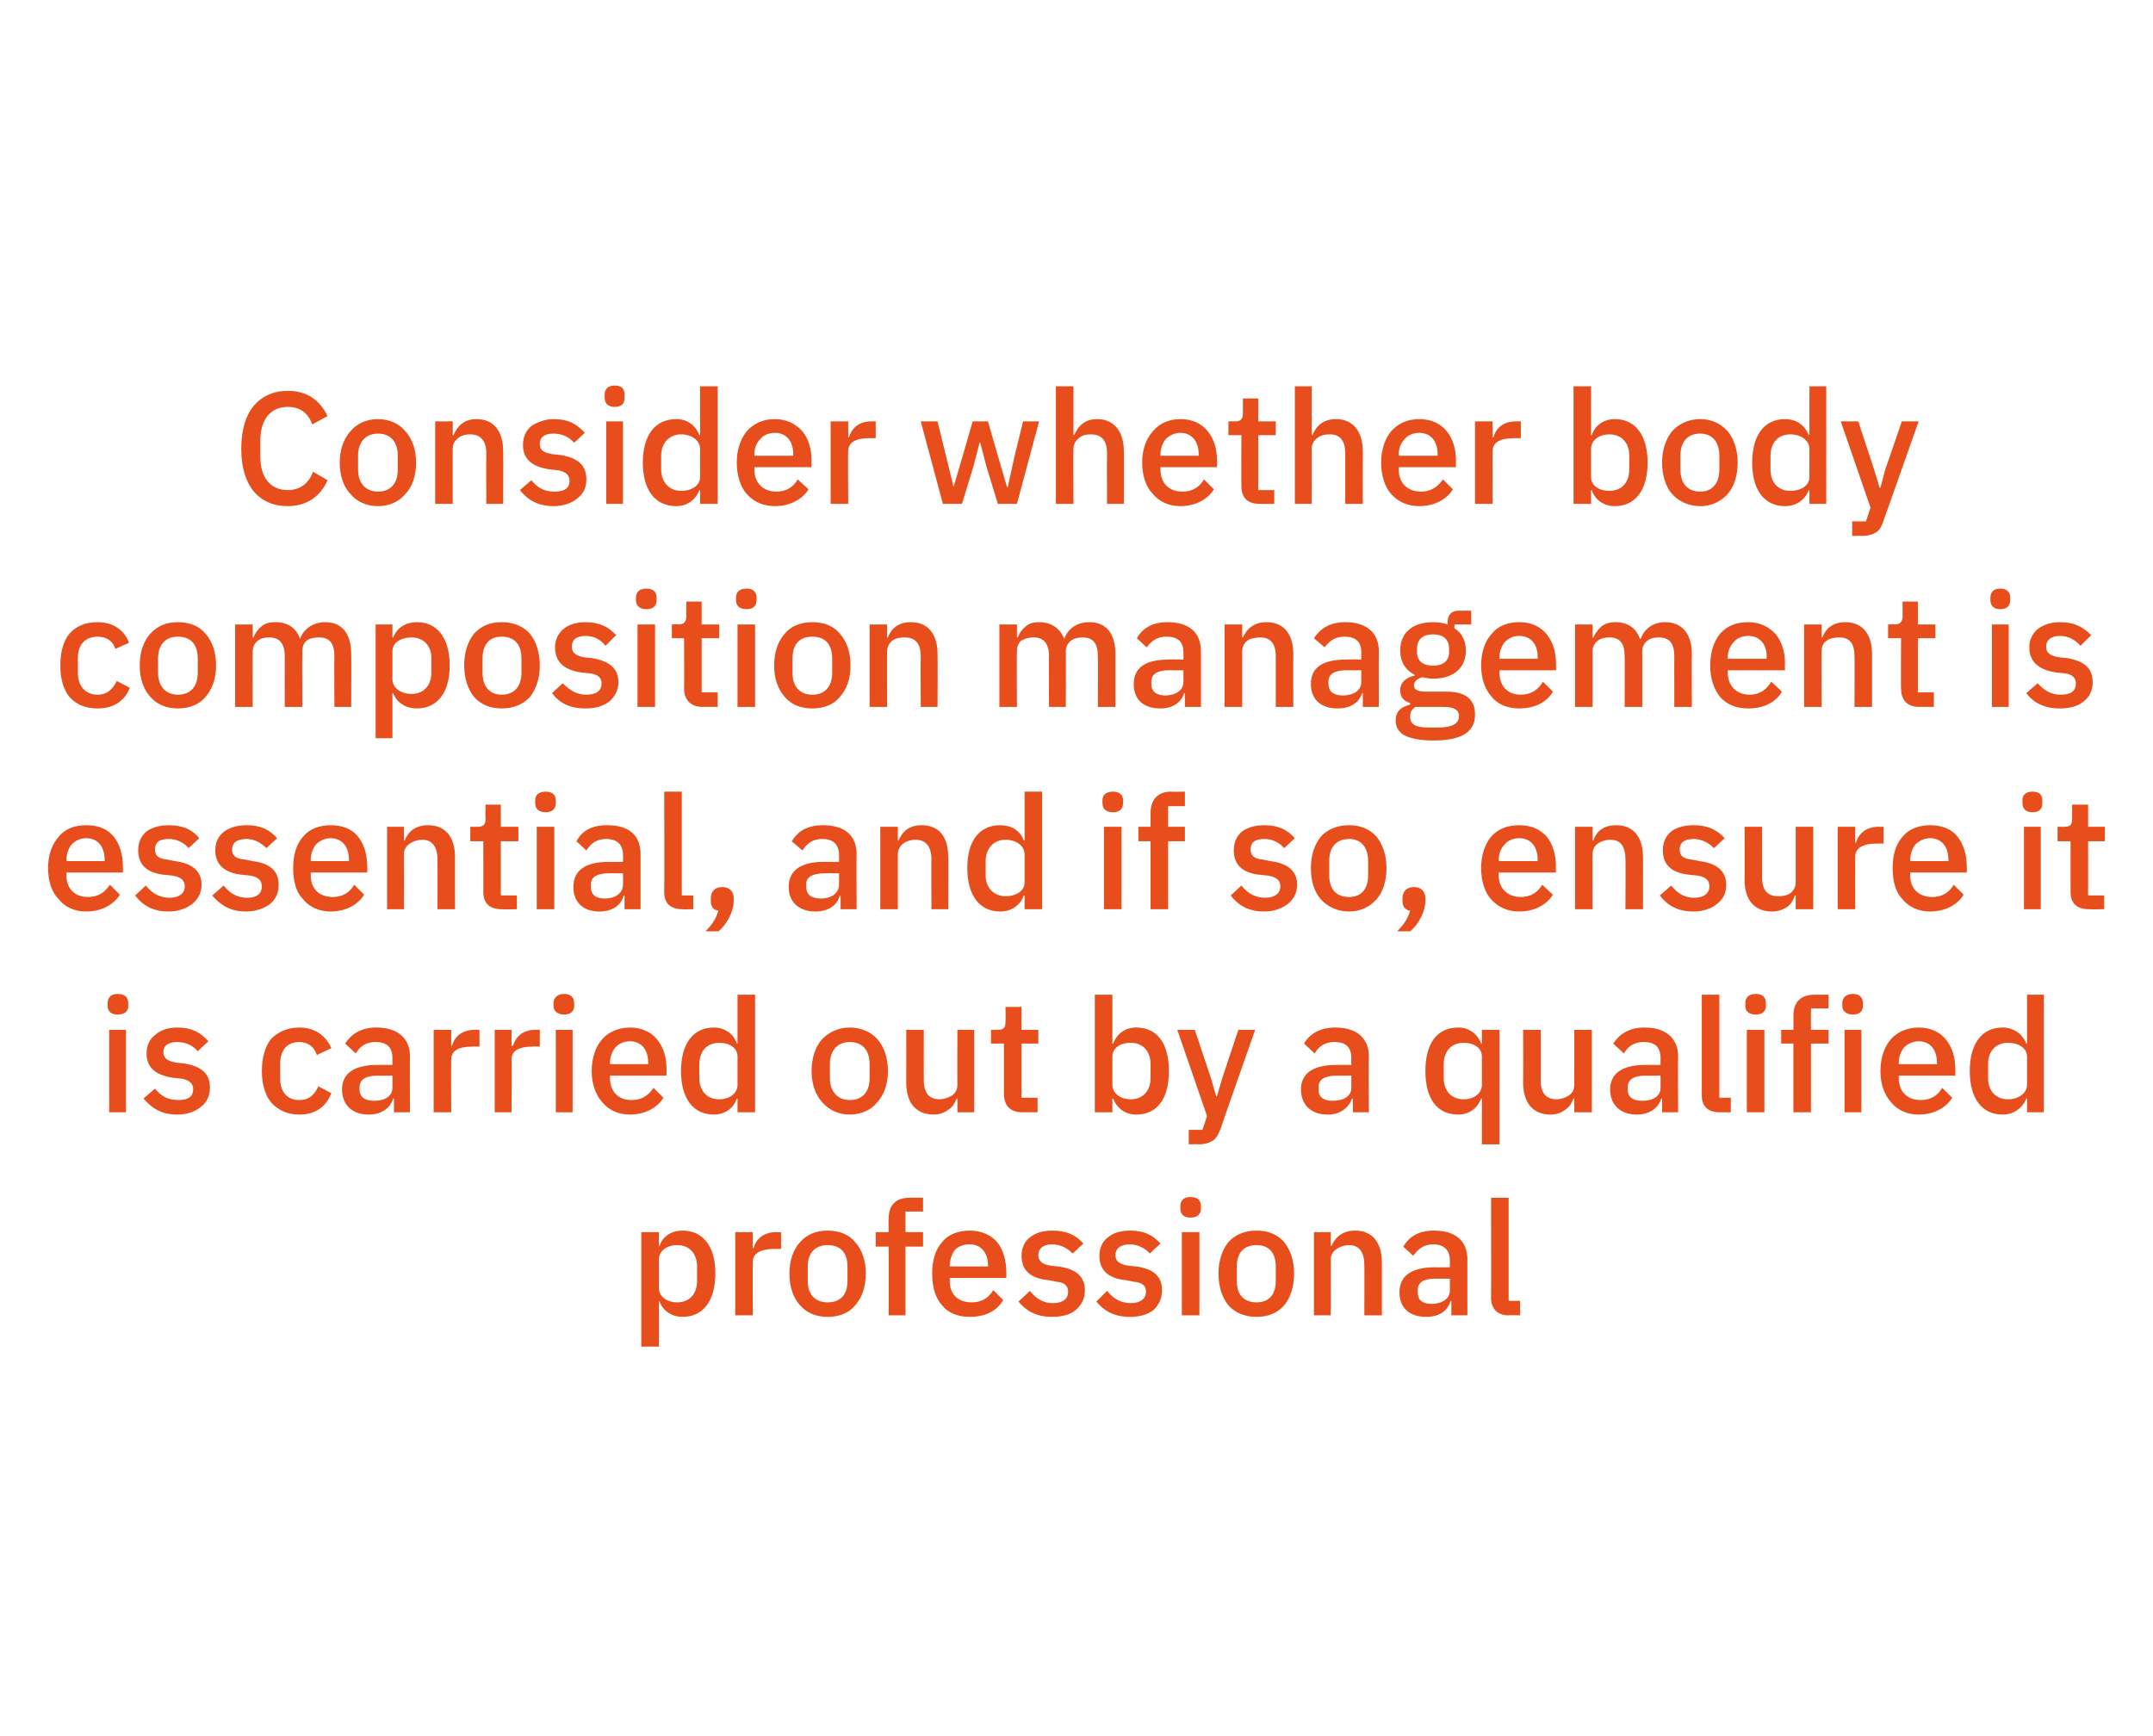
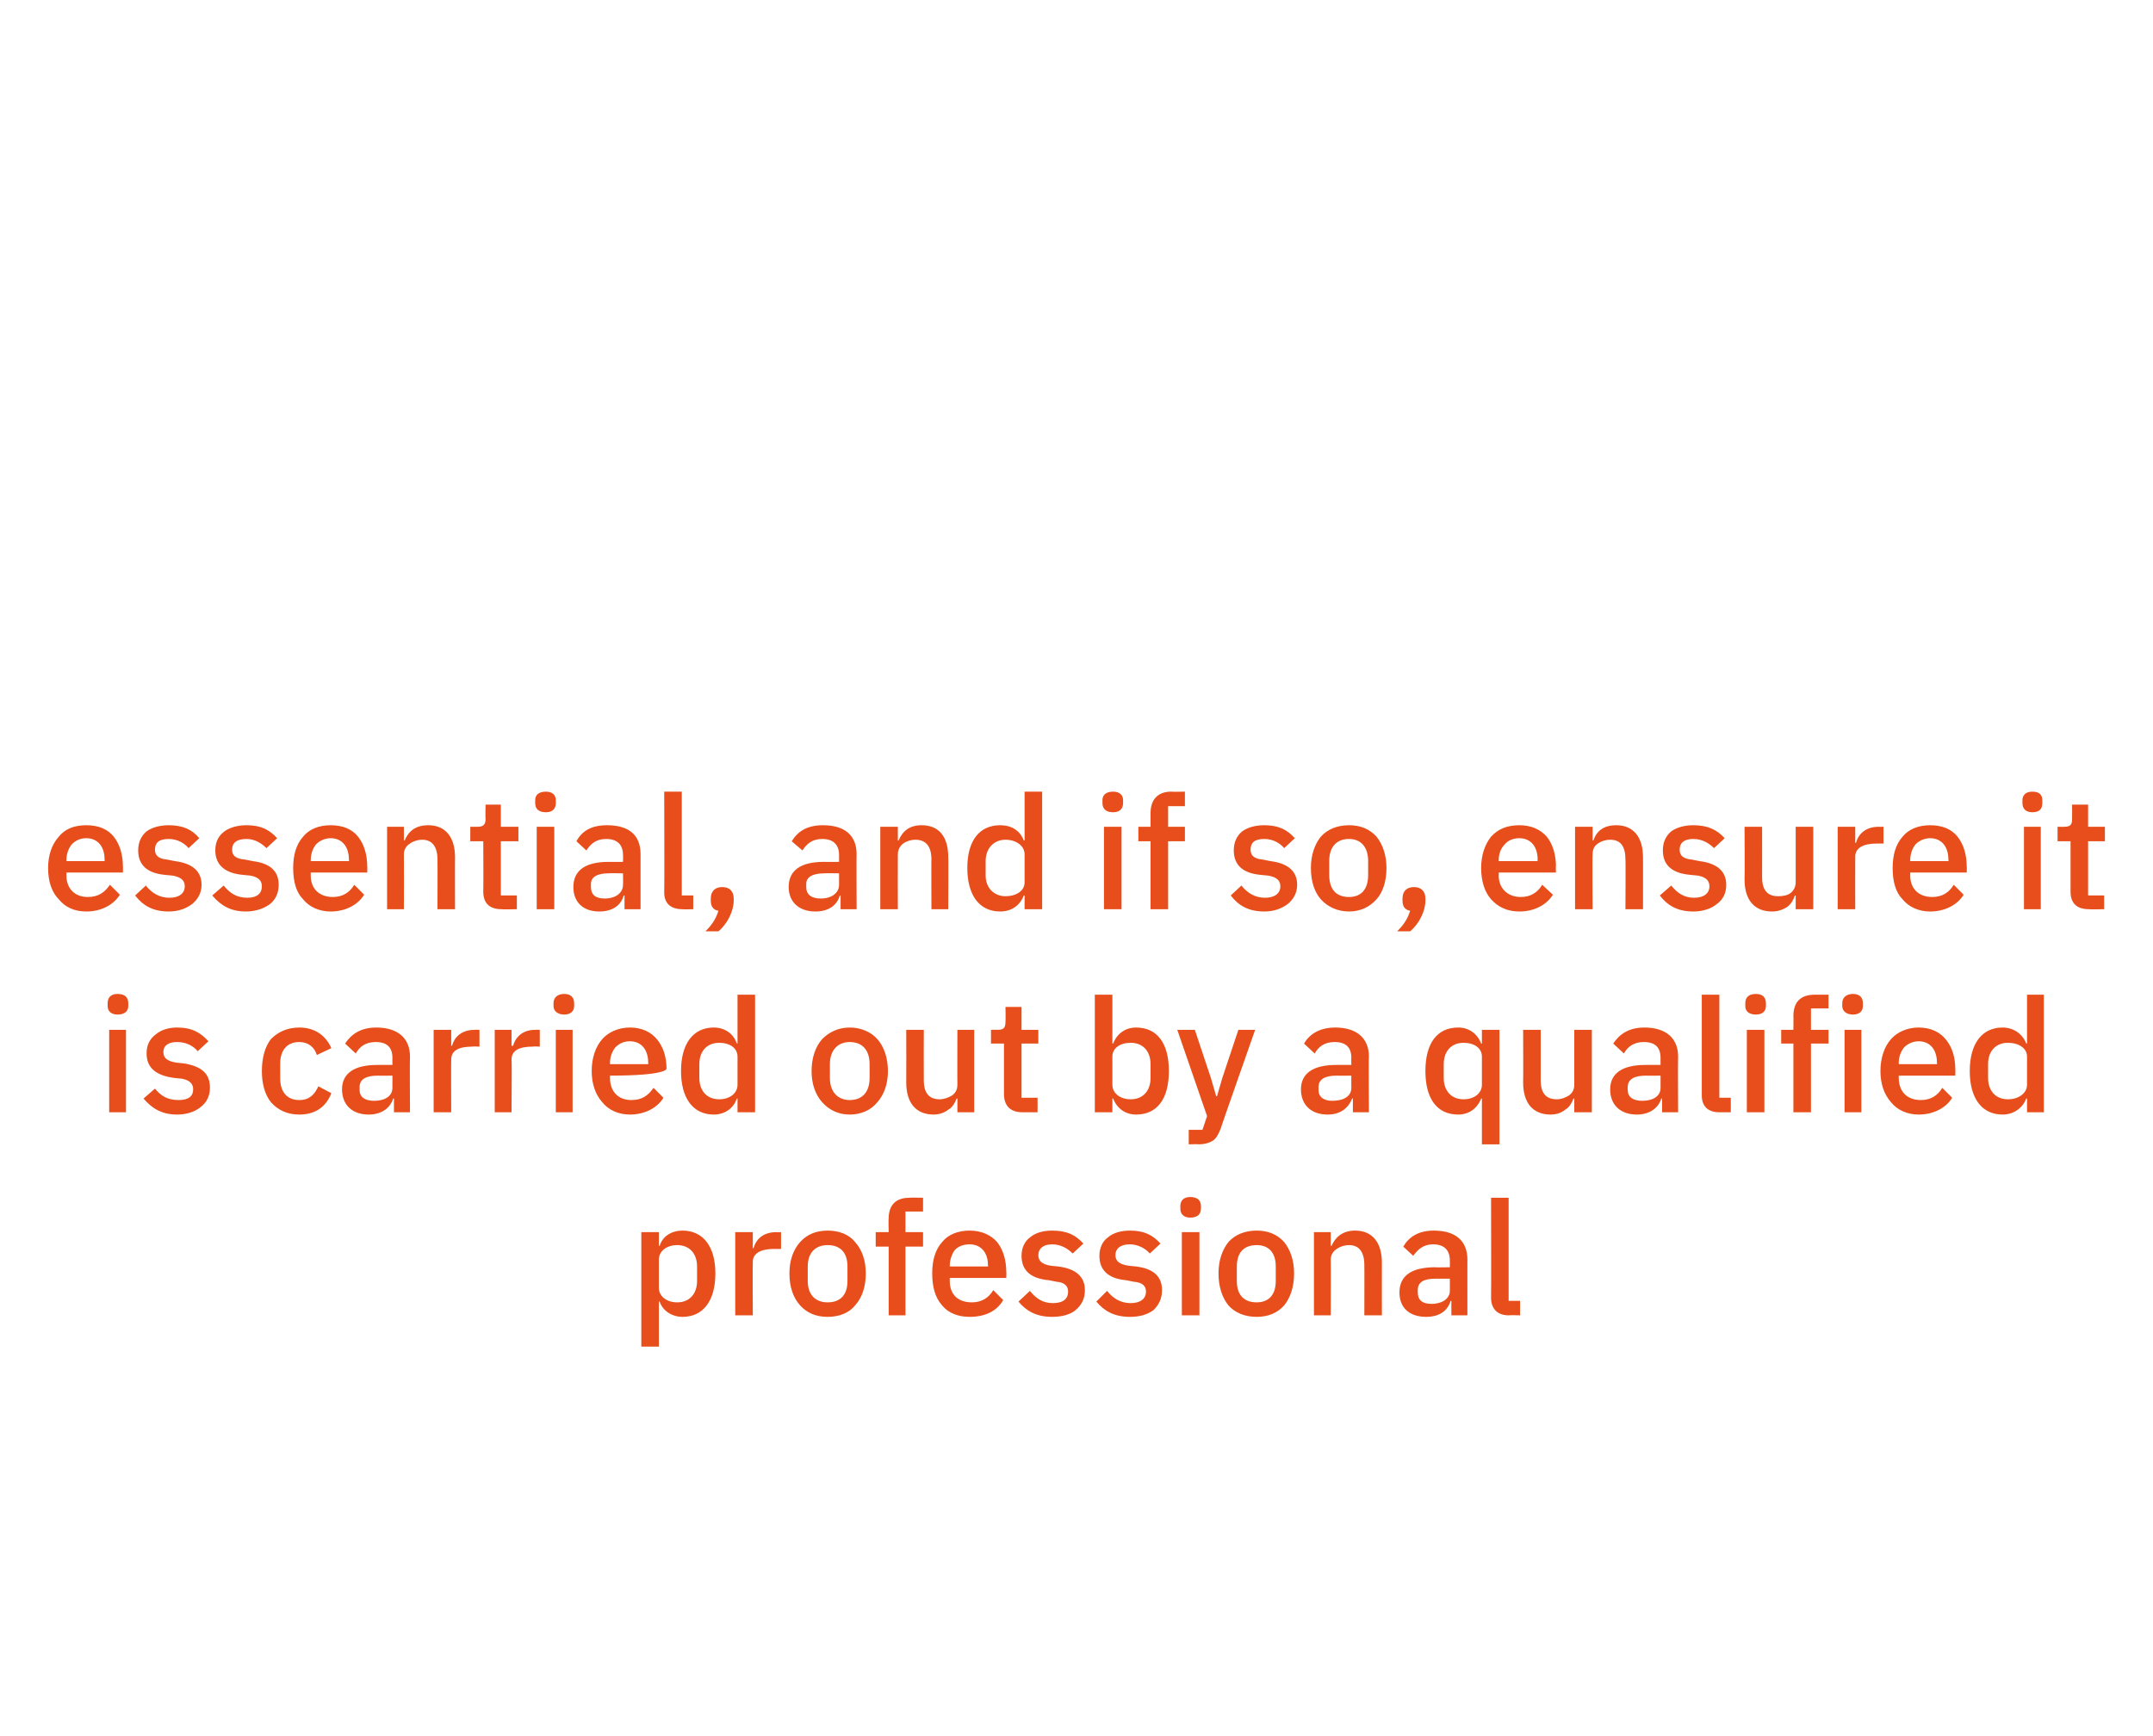
<svg xmlns="http://www.w3.org/2000/svg" version="1.1" width="282px" height="227.4px" viewBox="0 -1 282 227.4" style="top:-1px">
  <desc>Consider whether body composition management is essential, and if so, ensure it is carried out by a qualified profess...</desc>
  <defs />
  <g id="Polygon196185">
    <path d="M 84 175.4 L 86.3 175.4 L 86.3 169.5 C 86.3 169.5 86.35 169.47 86.4 169.5 C 86.8 170.7 88 171.5 89.4 171.5 C 92.1 171.5 93.7 169.4 93.7 165.8 C 93.7 162.3 92.1 160.2 89.4 160.2 C 88 160.2 86.8 160.9 86.4 162.2 C 86.35 162.23 86.3 162.2 86.3 162.2 L 86.3 160.4 L 84 160.4 L 84 175.4 Z M 86.3 167.7 C 86.3 167.7 86.3 164 86.3 164 C 86.3 162.9 87.3 162.1 88.7 162.1 C 90.3 162.1 91.3 163.2 91.3 164.9 C 91.3 164.9 91.3 166.8 91.3 166.8 C 91.3 168.5 90.3 169.6 88.7 169.6 C 87.3 169.6 86.3 168.8 86.3 167.7 Z M 98.6 171.3 C 98.6 171.3 98.57 164.35 98.6 164.3 C 98.6 163.2 99.6 162.6 101.4 162.6 C 101.36 162.62 102.3 162.6 102.3 162.6 L 102.3 160.4 C 102.3 160.4 101.66 160.44 101.7 160.4 C 99.9 160.4 99 161.4 98.7 162.5 C 98.68 162.52 98.6 162.5 98.6 162.5 L 98.6 160.4 L 96.3 160.4 L 96.3 171.3 L 98.6 171.3 Z M 112 170 C 112.9 169 113.4 167.6 113.4 165.8 C 113.4 164.1 112.9 162.7 112 161.7 C 111.2 160.7 109.9 160.2 108.4 160.2 C 106.9 160.2 105.7 160.7 104.8 161.7 C 103.9 162.7 103.4 164.1 103.4 165.8 C 103.4 167.6 103.9 169 104.8 170 C 105.7 171 106.9 171.5 108.4 171.5 C 109.9 171.5 111.2 171 112 170 Z M 105.8 166.8 C 105.8 166.8 105.8 164.9 105.8 164.9 C 105.8 163 106.9 162.1 108.4 162.1 C 110 162.1 111 163 111 164.9 C 111 164.9 111 166.8 111 166.8 C 111 168.7 110 169.6 108.4 169.6 C 106.9 169.6 105.8 168.7 105.8 166.8 Z M 116.4 171.3 L 118.6 171.3 L 118.6 162.3 L 120.9 162.3 L 120.9 160.4 L 118.6 160.4 L 118.6 157.7 L 120.9 157.7 L 120.9 155.9 C 120.9 155.9 119.1 155.86 119.1 155.9 C 117.3 155.9 116.4 156.9 116.4 158.6 C 116.35 158.65 116.4 160.4 116.4 160.4 L 114.7 160.4 L 114.7 162.3 L 116.4 162.3 L 116.4 171.3 Z M 131.4 169.3 C 131.4 169.3 130.1 168 130.1 168 C 129.5 169 128.6 169.6 127.3 169.6 C 125.4 169.6 124.4 168.5 124.4 166.8 C 124.41 166.79 124.4 166.4 124.4 166.4 L 131.8 166.4 C 131.8 166.4 131.84 165.58 131.8 165.6 C 131.8 164.1 131.4 162.7 130.6 161.7 C 129.8 160.8 128.6 160.2 127 160.2 C 125.5 160.2 124.2 160.7 123.4 161.7 C 122.5 162.7 122.1 164.1 122.1 165.8 C 122.1 167.6 122.5 169 123.4 170 C 124.2 171 125.5 171.5 127 171.5 C 129.1 171.5 130.6 170.7 131.4 169.3 Z M 129.4 164.7 C 129.45 164.72 129.4 164.9 129.4 164.9 L 124.4 164.9 C 124.4 164.9 124.41 164.79 124.4 164.8 C 124.4 164 124.7 163.2 125.1 162.7 C 125.6 162.2 126.3 162 127 162 C 128.5 162 129.4 163.1 129.4 164.7 Z M 140.9 170.6 C 141.7 169.9 142.1 169.1 142.1 168 C 142.1 166.3 141 165.2 138.6 164.9 C 138.6 164.9 137.6 164.8 137.6 164.8 C 136.5 164.6 136 164.2 136 163.4 C 136 162.6 136.6 162 137.8 162 C 139 162 139.9 162.6 140.5 163.2 C 140.5 163.2 141.9 161.9 141.9 161.9 C 140.9 160.8 139.8 160.2 137.8 160.2 C 136.6 160.2 135.6 160.5 134.9 161.1 C 134.2 161.6 133.8 162.5 133.8 163.5 C 133.8 165.5 135.1 166.5 137.4 166.7 C 137.4 166.7 138.4 166.9 138.4 166.9 C 139.5 167 139.9 167.5 139.9 168.2 C 139.9 169.1 139.3 169.7 137.9 169.7 C 136.6 169.7 135.7 169.1 134.9 168.1 C 134.9 168.1 133.4 169.5 133.4 169.5 C 134.4 170.7 135.7 171.5 137.8 171.5 C 139.1 171.5 140.2 171.2 140.9 170.6 Z M 151.1 170.6 C 151.8 169.9 152.2 169.1 152.2 168 C 152.2 166.3 151.2 165.2 148.8 164.9 C 148.8 164.9 147.8 164.8 147.8 164.8 C 146.6 164.6 146.1 164.2 146.1 163.4 C 146.1 162.6 146.7 162 148 162 C 149.1 162 150.1 162.6 150.6 163.2 C 150.6 163.2 152 161.9 152 161.9 C 151 160.8 149.9 160.2 148 160.2 C 146.8 160.2 145.8 160.5 145.1 161.1 C 144.4 161.6 144 162.5 144 163.5 C 144 165.5 145.3 166.5 147.5 166.7 C 147.5 166.7 148.5 166.9 148.5 166.9 C 149.7 167 150.1 167.5 150.1 168.2 C 150.1 169.1 149.4 169.7 148.1 169.7 C 146.8 169.7 145.8 169.1 145 168.1 C 145 168.1 143.6 169.5 143.6 169.5 C 144.6 170.7 145.9 171.5 148 171.5 C 149.3 171.5 150.3 171.2 151.1 170.6 Z M 157.3 157.3 C 157.3 157.3 157.3 157 157.3 157 C 157.3 156.3 156.9 155.8 155.9 155.8 C 155 155.8 154.6 156.3 154.6 157 C 154.6 157 154.6 157.3 154.6 157.3 C 154.6 158 155 158.5 155.9 158.5 C 156.9 158.5 157.3 158 157.3 157.3 Z M 154.8 171.3 L 157.1 171.3 L 157.1 160.4 L 154.8 160.4 L 154.8 171.3 Z M 168.2 170 C 169 169 169.5 167.6 169.5 165.8 C 169.5 164.1 169 162.7 168.2 161.7 C 167.3 160.7 166.1 160.2 164.6 160.2 C 163.1 160.2 161.8 160.7 160.9 161.7 C 160.1 162.7 159.6 164.1 159.6 165.8 C 159.6 167.6 160.1 169 160.9 170 C 161.8 171 163.1 171.5 164.6 171.5 C 166.1 171.5 167.3 171 168.2 170 Z M 162 166.8 C 162 166.8 162 164.9 162 164.9 C 162 163 163 162.1 164.6 162.1 C 166.1 162.1 167.1 163 167.1 164.9 C 167.1 164.9 167.1 166.8 167.1 166.8 C 167.1 168.7 166.1 169.6 164.6 169.6 C 163 169.6 162 168.7 162 166.8 Z M 174.3 171.3 C 174.3 171.3 174.33 164.02 174.3 164 C 174.3 163.4 174.6 162.9 175.1 162.6 C 175.5 162.3 176.1 162.1 176.7 162.1 C 178 162.1 178.7 163 178.7 164.7 C 178.72 164.68 178.7 171.3 178.7 171.3 L 181 171.3 C 181 171.3 180.99 164.39 181 164.4 C 181 161.7 179.7 160.2 177.5 160.2 C 175.8 160.2 174.9 161.1 174.4 162.2 C 174.43 162.23 174.3 162.2 174.3 162.2 L 174.3 160.4 L 172.1 160.4 L 172.1 171.3 L 174.3 171.3 Z M 192.2 164 C 192.19 163.97 192.2 171.3 192.2 171.3 L 190.1 171.3 L 190.1 169.4 C 190.1 169.4 190 169.45 190 169.4 C 189.6 170.8 188.4 171.5 186.8 171.5 C 184.6 171.5 183.3 170.3 183.3 168.3 C 183.3 166.1 184.9 165 188 165 C 187.96 165.04 189.9 165 189.9 165 C 189.9 165 189.92 164.12 189.9 164.1 C 189.9 162.8 189.2 162 187.7 162 C 186.4 162 185.7 162.7 185.1 163.5 C 185.1 163.5 183.8 162.3 183.8 162.3 C 184.5 161.1 185.7 160.2 187.8 160.2 C 190.6 160.2 192.2 161.5 192.2 164 Z M 189.9 166.5 C 189.9 166.5 188.01 166.49 188 166.5 C 186.4 166.5 185.7 167 185.7 168 C 185.7 168 185.7 168.3 185.7 168.3 C 185.7 169.3 186.3 169.8 187.5 169.8 C 188.9 169.8 189.9 169.1 189.9 168.1 C 189.92 168.05 189.9 166.5 189.9 166.5 Z M 199.1 171.3 L 199.1 169.4 L 197.6 169.4 L 197.6 155.9 L 195.3 155.9 C 195.3 155.9 195.33 169.01 195.3 169 C 195.3 170.4 196.1 171.3 197.6 171.3 C 197.64 171.26 199.1 171.3 199.1 171.3 Z " stroke="none" fill="#e74e1b" />
  </g>
  <g id="Polygon196184">
-     <path d="M 16.8 130.8 C 16.8 130.8 16.8 130.4 16.8 130.4 C 16.8 129.7 16.4 129.2 15.4 129.2 C 14.5 129.2 14.1 129.7 14.1 130.4 C 14.1 130.4 14.1 130.8 14.1 130.8 C 14.1 131.4 14.5 131.9 15.4 131.9 C 16.4 131.9 16.8 131.4 16.8 130.8 Z M 14.3 144.7 L 16.5 144.7 L 16.5 133.9 L 14.3 133.9 L 14.3 144.7 Z M 26.3 144 C 27.1 143.4 27.5 142.5 27.5 141.5 C 27.5 139.7 26.5 138.7 24.1 138.3 C 24.1 138.3 23.1 138.2 23.1 138.2 C 21.9 138 21.4 137.6 21.4 136.8 C 21.4 136 22 135.5 23.2 135.5 C 24.4 135.5 25.3 136 25.9 136.7 C 25.9 136.7 27.3 135.4 27.3 135.4 C 26.3 134.3 25.2 133.6 23.2 133.6 C 22.1 133.6 21.1 133.9 20.4 134.5 C 19.6 135.1 19.2 135.9 19.2 137 C 19.2 139 20.6 139.9 22.8 140.2 C 22.8 140.2 23.8 140.3 23.8 140.3 C 24.9 140.5 25.3 141 25.3 141.7 C 25.3 142.6 24.7 143.1 23.4 143.1 C 22 143.1 21.1 142.6 20.3 141.6 C 20.3 141.6 18.8 142.9 18.8 142.9 C 19.9 144.2 21.2 145 23.2 145 C 24.5 145 25.6 144.6 26.3 144 Z M 43.4 142.2 C 43.4 142.2 41.7 141.3 41.7 141.3 C 41.2 142.4 40.5 143.1 39.2 143.1 C 37.5 143.1 36.7 141.9 36.7 140.3 C 36.7 140.3 36.7 138.3 36.7 138.3 C 36.7 136.7 37.5 135.5 39.2 135.5 C 40.4 135.5 41.2 136.2 41.5 137.2 C 41.5 137.2 43.4 136.3 43.4 136.3 C 42.7 134.7 41.3 133.6 39.2 133.6 C 37.6 133.6 36.4 134.2 35.5 135.1 C 34.7 136.1 34.3 137.6 34.3 139.3 C 34.3 141 34.7 142.4 35.5 143.4 C 36.4 144.4 37.6 145 39.2 145 C 41.3 145 42.7 144 43.4 142.2 Z M 53.7 137.4 C 53.66 137.41 53.7 144.7 53.7 144.7 L 51.6 144.7 L 51.6 142.9 C 51.6 142.9 51.48 142.89 51.5 142.9 C 51.1 144.2 49.9 145 48.3 145 C 46.1 145 44.8 143.7 44.8 141.7 C 44.8 139.6 46.4 138.5 49.4 138.5 C 49.44 138.48 51.4 138.5 51.4 138.5 C 51.4 138.5 51.39 137.56 51.4 137.6 C 51.4 136.2 50.7 135.5 49.2 135.5 C 47.9 135.5 47.1 136.1 46.6 137 C 46.6 137 45.2 135.7 45.2 135.7 C 46 134.5 47.2 133.6 49.3 133.6 C 52.1 133.6 53.7 135 53.7 137.4 Z M 51.4 139.9 C 51.4 139.9 49.48 139.93 49.5 139.9 C 47.9 139.9 47.1 140.4 47.1 141.4 C 47.1 141.4 47.1 141.8 47.1 141.8 C 47.1 142.7 47.8 143.2 49 143.2 C 50.4 143.2 51.4 142.6 51.4 141.5 C 51.39 141.49 51.4 139.9 51.4 139.9 Z M 59.1 144.7 C 59.1 144.7 59.07 137.79 59.1 137.8 C 59.1 136.6 60.1 136.1 61.9 136.1 C 61.86 136.06 62.8 136.1 62.8 136.1 L 62.8 133.9 C 62.8 133.9 62.15 133.88 62.2 133.9 C 60.4 133.9 59.5 134.9 59.2 136 C 59.18 135.96 59.1 136 59.1 136 L 59.1 133.9 L 56.8 133.9 L 56.8 144.7 L 59.1 144.7 Z M 67 144.7 C 67 144.7 67.05 137.79 67 137.8 C 67 136.6 68 136.1 69.8 136.1 C 69.84 136.06 70.7 136.1 70.7 136.1 L 70.7 133.9 C 70.7 133.9 70.13 133.88 70.1 133.9 C 68.4 133.9 67.5 134.9 67.2 136 C 67.15 135.96 67 136 67 136 L 67 133.9 L 64.8 133.9 L 64.8 144.7 L 67 144.7 Z M 75.2 130.8 C 75.2 130.8 75.2 130.4 75.2 130.4 C 75.2 129.7 74.8 129.2 73.9 129.2 C 73 129.2 72.5 129.7 72.5 130.4 C 72.5 130.4 72.5 130.8 72.5 130.8 C 72.5 131.4 73 131.9 73.9 131.9 C 74.8 131.9 75.2 131.4 75.2 130.8 Z M 72.8 144.7 L 75 144.7 L 75 133.9 L 72.8 133.9 L 72.8 144.7 Z M 86.9 142.8 C 86.9 142.8 85.6 141.5 85.6 141.5 C 84.9 142.5 84.1 143.1 82.7 143.1 C 80.9 143.1 79.9 141.9 79.9 140.2 C 79.89 140.22 79.9 139.9 79.9 139.9 L 87.3 139.9 C 87.3 139.9 87.32 139.02 87.3 139 C 87.3 137.5 86.9 136.2 86.1 135.2 C 85.3 134.2 84.1 133.6 82.5 133.6 C 81 133.6 79.7 134.2 78.9 135.1 C 78 136.1 77.5 137.6 77.5 139.3 C 77.5 141 78 142.4 78.9 143.4 C 79.7 144.4 81 145 82.5 145 C 84.5 145 86.1 144.1 86.9 142.8 Z M 84.9 138.2 C 84.93 138.16 84.9 138.4 84.9 138.4 L 79.9 138.4 C 79.9 138.4 79.89 138.23 79.9 138.2 C 79.9 137.4 80.2 136.7 80.6 136.2 C 81.1 135.7 81.7 135.4 82.5 135.4 C 84 135.4 84.9 136.5 84.9 138.2 Z M 96.6 144.7 L 98.9 144.7 L 98.9 129.3 L 96.6 129.3 L 96.6 135.7 C 96.6 135.7 96.54 135.67 96.5 135.7 C 96.1 134.4 94.9 133.6 93.5 133.6 C 90.8 133.6 89.2 135.7 89.2 139.3 C 89.2 142.9 90.8 145 93.5 145 C 94.9 145 96.1 144.2 96.5 142.9 C 96.54 142.91 96.6 142.9 96.6 142.9 L 96.6 144.7 Z M 91.6 140.2 C 91.6 140.2 91.6 138.4 91.6 138.4 C 91.6 136.7 92.6 135.6 94.2 135.6 C 95.6 135.6 96.6 136.3 96.6 137.4 C 96.6 137.4 96.6 141.1 96.6 141.1 C 96.6 142.2 95.6 143 94.2 143 C 92.6 143 91.6 141.9 91.6 140.2 Z M 114.9 143.4 C 115.8 142.4 116.3 141 116.3 139.3 C 116.3 137.6 115.8 136.1 114.9 135.1 C 114.1 134.2 112.8 133.6 111.3 133.6 C 109.8 133.6 108.6 134.2 107.7 135.1 C 106.8 136.1 106.3 137.6 106.3 139.3 C 106.3 141 106.8 142.4 107.7 143.4 C 108.6 144.4 109.8 145 111.3 145 C 112.8 145 114.1 144.4 114.9 143.4 Z M 108.7 140.2 C 108.7 140.2 108.7 138.4 108.7 138.4 C 108.7 136.5 109.8 135.5 111.3 135.5 C 112.9 135.5 113.9 136.5 113.9 138.4 C 113.9 138.4 113.9 140.2 113.9 140.2 C 113.9 142.1 112.9 143.1 111.3 143.1 C 109.8 143.1 108.7 142.1 108.7 140.2 Z M 125.4 144.7 L 127.6 144.7 L 127.6 133.9 L 125.4 133.9 C 125.4 133.9 125.38 141.12 125.4 141.1 C 125.4 141.8 125.1 142.2 124.7 142.5 C 124.2 142.8 123.6 143 123.1 143 C 121.7 143 121 142.2 121 140.5 C 120.98 140.47 121 133.9 121 133.9 L 118.7 133.9 C 118.7 133.9 118.72 140.77 118.7 140.8 C 118.7 143.5 120 145 122.3 145 C 123.1 145 123.8 144.7 124.3 144.3 C 124.8 144 125.1 143.4 125.3 142.9 C 125.29 142.91 125.4 142.9 125.4 142.9 L 125.4 144.7 Z M 135.9 144.7 L 135.9 142.8 L 133.8 142.8 L 133.8 135.7 L 136 135.7 L 136 133.9 L 133.8 133.9 L 133.8 130.9 L 131.7 130.9 C 131.7 130.9 131.73 132.81 131.7 132.8 C 131.7 133.6 131.5 133.9 130.7 133.9 C 130.73 133.88 129.8 133.9 129.8 133.9 L 129.8 135.7 L 131.5 135.7 C 131.5 135.7 131.5 142.35 131.5 142.3 C 131.5 143.8 132.3 144.7 133.9 144.7 C 133.89 144.7 135.9 144.7 135.9 144.7 Z M 143.4 144.7 L 145.7 144.7 L 145.7 142.9 C 145.7 142.9 145.78 142.91 145.8 142.9 C 146.3 144.2 147.4 145 148.8 145 C 151.6 145 153.1 142.9 153.1 139.3 C 153.1 135.7 151.6 133.6 148.8 133.6 C 147.4 133.6 146.3 134.4 145.8 135.7 C 145.78 135.67 145.7 135.7 145.7 135.7 L 145.7 129.3 L 143.4 129.3 L 143.4 144.7 Z M 145.7 141.1 C 145.7 141.1 145.7 137.4 145.7 137.4 C 145.7 136.3 146.7 135.6 148.1 135.6 C 149.7 135.6 150.7 136.7 150.7 138.4 C 150.7 138.4 150.7 140.2 150.7 140.2 C 150.7 141.9 149.7 143 148.1 143 C 146.7 143 145.7 142.2 145.7 141.1 Z M 160.1 140.2 L 159.4 142.6 L 159.3 142.6 L 158.6 140.2 L 156.5 133.9 L 154.2 133.9 L 158.1 145.2 L 157.5 147 L 155.7 147 L 155.7 148.9 C 155.7 148.9 157 148.86 157 148.9 C 157.8 148.9 158.4 148.7 158.9 148.4 C 159.3 148.1 159.6 147.6 159.9 146.8 C 159.85 146.84 164.4 133.9 164.4 133.9 L 162.2 133.9 L 160.1 140.2 Z M 179.3 137.4 C 179.25 137.41 179.3 144.7 179.3 144.7 L 177.2 144.7 L 177.2 142.9 C 177.2 142.9 177.07 142.89 177.1 142.9 C 176.6 144.2 175.5 145 173.9 145 C 171.7 145 170.4 143.7 170.4 141.7 C 170.4 139.6 172 138.5 175 138.5 C 175.03 138.48 177 138.5 177 138.5 C 177 138.5 176.98 137.56 177 137.6 C 177 136.2 176.3 135.5 174.8 135.5 C 173.5 135.5 172.7 136.1 172.2 137 C 172.2 137 170.8 135.7 170.8 135.7 C 171.5 134.5 172.8 133.6 174.9 133.6 C 177.7 133.6 179.3 135 179.3 137.4 Z M 177 139.9 C 177 139.9 175.07 139.93 175.1 139.9 C 173.5 139.9 172.7 140.4 172.7 141.4 C 172.7 141.4 172.7 141.8 172.7 141.8 C 172.7 142.7 173.4 143.2 174.5 143.2 C 176 143.2 177 142.6 177 141.5 C 176.98 141.49 177 139.9 177 139.9 Z M 194.1 148.9 L 196.4 148.9 L 196.4 133.9 L 194.1 133.9 L 194.1 135.7 C 194.1 135.7 194.01 135.67 194 135.7 C 193.5 134.4 192.4 133.6 191 133.6 C 188.2 133.6 186.7 135.7 186.7 139.3 C 186.7 142.9 188.2 145 191 145 C 192.4 145 193.5 144.2 194 142.9 C 194.01 142.91 194.1 142.9 194.1 142.9 L 194.1 148.9 Z M 189.1 140.2 C 189.1 140.2 189.1 138.4 189.1 138.4 C 189.1 136.7 190.1 135.6 191.7 135.6 C 193.1 135.6 194.1 136.3 194.1 137.4 C 194.1 137.4 194.1 141.1 194.1 141.1 C 194.1 142.2 193.1 143 191.7 143 C 190.1 143 189.1 141.9 189.1 140.2 Z M 206.2 144.7 L 208.5 144.7 L 208.5 133.9 L 206.2 133.9 C 206.2 133.9 206.19 141.12 206.2 141.1 C 206.2 141.8 205.9 142.2 205.5 142.5 C 205 142.8 204.5 143 203.9 143 C 202.5 143 201.8 142.2 201.8 140.5 C 201.8 140.47 201.8 133.9 201.8 133.9 L 199.5 133.9 C 199.5 133.9 199.53 140.77 199.5 140.8 C 199.5 143.5 200.8 145 203.1 145 C 204 145 204.6 144.7 205.1 144.3 C 205.6 144 205.9 143.4 206.1 142.9 C 206.11 142.91 206.2 142.9 206.2 142.9 L 206.2 144.7 Z M 219.8 137.4 C 219.76 137.41 219.8 144.7 219.8 144.7 L 217.7 144.7 L 217.7 142.9 C 217.7 142.9 217.58 142.89 217.6 142.9 C 217.2 144.2 216 145 214.4 145 C 212.2 145 210.9 143.7 210.9 141.7 C 210.9 139.6 212.5 138.5 215.5 138.5 C 215.54 138.48 217.5 138.5 217.5 138.5 C 217.5 138.5 217.49 137.56 217.5 137.6 C 217.5 136.2 216.8 135.5 215.3 135.5 C 214 135.5 213.2 136.1 212.7 137 C 212.7 137 211.3 135.7 211.3 135.7 C 212.1 134.5 213.3 133.6 215.4 133.6 C 218.2 133.6 219.8 135 219.8 137.4 Z M 217.5 139.9 C 217.5 139.9 215.58 139.93 215.6 139.9 C 214 139.9 213.2 140.4 213.2 141.4 C 213.2 141.4 213.2 141.8 213.2 141.8 C 213.2 142.7 213.9 143.2 215.1 143.2 C 216.5 143.2 217.5 142.6 217.5 141.5 C 217.49 141.49 217.5 139.9 217.5 139.9 Z M 226.7 144.7 L 226.7 142.8 L 225.2 142.8 L 225.2 129.3 L 222.9 129.3 C 222.9 129.3 222.91 142.45 222.9 142.5 C 222.9 143.9 223.7 144.7 225.2 144.7 C 225.22 144.7 226.7 144.7 226.7 144.7 Z M 231.3 130.8 C 231.3 130.8 231.3 130.4 231.3 130.4 C 231.3 129.7 230.9 129.2 230 129.2 C 229 129.2 228.6 129.7 228.6 130.4 C 228.6 130.4 228.6 130.8 228.6 130.8 C 228.6 131.4 229 131.9 230 131.9 C 230.9 131.9 231.3 131.4 231.3 130.8 Z M 228.8 144.7 L 231.1 144.7 L 231.1 133.9 L 228.8 133.9 L 228.8 144.7 Z M 234.9 144.7 L 237.2 144.7 L 237.2 135.7 L 239.5 135.7 L 239.5 133.9 L 237.2 133.9 L 237.2 131.1 L 239.5 131.1 L 239.5 129.3 C 239.5 129.3 237.66 129.3 237.7 129.3 C 235.8 129.3 234.9 130.3 234.9 132.1 C 234.92 132.09 234.9 133.9 234.9 133.9 L 233.3 133.9 L 233.3 135.7 L 234.9 135.7 L 234.9 144.7 Z M 244 130.8 C 244 130.8 244 130.4 244 130.4 C 244 129.7 243.6 129.2 242.7 129.2 C 241.8 129.2 241.3 129.7 241.3 130.4 C 241.3 130.4 241.3 130.8 241.3 130.8 C 241.3 131.4 241.8 131.9 242.7 131.9 C 243.6 131.9 244 131.4 244 130.8 Z M 241.6 144.7 L 243.8 144.7 L 243.8 133.9 L 241.6 133.9 L 241.6 144.7 Z M 255.7 142.8 C 255.7 142.8 254.4 141.5 254.4 141.5 C 253.8 142.5 252.9 143.1 251.6 143.1 C 249.7 143.1 248.7 141.9 248.7 140.2 C 248.7 140.22 248.7 139.9 248.7 139.9 L 256.1 139.9 C 256.1 139.9 256.13 139.02 256.1 139 C 256.1 137.5 255.7 136.2 254.9 135.2 C 254.1 134.2 252.9 133.6 251.3 133.6 C 249.8 133.6 248.5 134.2 247.7 135.1 C 246.8 136.1 246.3 137.6 246.3 139.3 C 246.3 141 246.8 142.4 247.7 143.4 C 248.5 144.4 249.8 145 251.3 145 C 253.3 145 254.9 144.1 255.7 142.8 Z M 253.7 138.2 C 253.74 138.16 253.7 138.4 253.7 138.4 L 248.7 138.4 C 248.7 138.4 248.7 138.23 248.7 138.2 C 248.7 137.4 249 136.7 249.4 136.2 C 249.9 135.7 250.6 135.4 251.3 135.4 C 252.8 135.4 253.7 136.5 253.7 138.2 Z M 265.5 144.7 L 267.7 144.7 L 267.7 129.3 L 265.5 129.3 L 265.5 135.7 C 265.5 135.7 265.35 135.67 265.4 135.7 C 264.9 134.4 263.7 133.6 262.3 133.6 C 259.6 133.6 258 135.7 258 139.3 C 258 142.9 259.6 145 262.3 145 C 263.7 145 264.9 144.2 265.4 142.9 C 265.35 142.91 265.5 142.9 265.5 142.9 L 265.5 144.7 Z M 260.4 140.2 C 260.4 140.2 260.4 138.4 260.4 138.4 C 260.4 136.7 261.4 135.6 263 135.6 C 264.4 135.6 265.5 136.3 265.5 137.4 C 265.5 137.4 265.5 141.1 265.5 141.1 C 265.5 142.2 264.4 143 263 143 C 261.4 143 260.4 141.9 260.4 140.2 Z " stroke="none" fill="#e74e1b" />
+     <path d="M 16.8 130.8 C 16.8 130.8 16.8 130.4 16.8 130.4 C 16.8 129.7 16.4 129.2 15.4 129.2 C 14.5 129.2 14.1 129.7 14.1 130.4 C 14.1 130.4 14.1 130.8 14.1 130.8 C 14.1 131.4 14.5 131.9 15.4 131.9 C 16.4 131.9 16.8 131.4 16.8 130.8 Z M 14.3 144.7 L 16.5 144.7 L 16.5 133.9 L 14.3 133.9 L 14.3 144.7 Z M 26.3 144 C 27.1 143.4 27.5 142.5 27.5 141.5 C 27.5 139.7 26.5 138.7 24.1 138.3 C 24.1 138.3 23.1 138.2 23.1 138.2 C 21.9 138 21.4 137.6 21.4 136.8 C 21.4 136 22 135.5 23.2 135.5 C 24.4 135.5 25.3 136 25.9 136.7 C 25.9 136.7 27.3 135.4 27.3 135.4 C 26.3 134.3 25.2 133.6 23.2 133.6 C 22.1 133.6 21.1 133.9 20.4 134.5 C 19.6 135.1 19.2 135.9 19.2 137 C 19.2 139 20.6 139.9 22.8 140.2 C 22.8 140.2 23.8 140.3 23.8 140.3 C 24.9 140.5 25.3 141 25.3 141.7 C 25.3 142.6 24.7 143.1 23.4 143.1 C 22 143.1 21.1 142.6 20.3 141.6 C 20.3 141.6 18.8 142.9 18.8 142.9 C 19.9 144.2 21.2 145 23.2 145 C 24.5 145 25.6 144.6 26.3 144 Z M 43.4 142.2 C 43.4 142.2 41.7 141.3 41.7 141.3 C 41.2 142.4 40.5 143.1 39.2 143.1 C 37.5 143.1 36.7 141.9 36.7 140.3 C 36.7 140.3 36.7 138.3 36.7 138.3 C 36.7 136.7 37.5 135.5 39.2 135.5 C 40.4 135.5 41.2 136.2 41.5 137.2 C 41.5 137.2 43.4 136.3 43.4 136.3 C 42.7 134.7 41.3 133.6 39.2 133.6 C 37.6 133.6 36.4 134.2 35.5 135.1 C 34.7 136.1 34.3 137.6 34.3 139.3 C 34.3 141 34.7 142.4 35.5 143.4 C 36.4 144.4 37.6 145 39.2 145 C 41.3 145 42.7 144 43.4 142.2 Z M 53.7 137.4 C 53.66 137.41 53.7 144.7 53.7 144.7 L 51.6 144.7 L 51.6 142.9 C 51.6 142.9 51.48 142.89 51.5 142.9 C 51.1 144.2 49.9 145 48.3 145 C 46.1 145 44.8 143.7 44.8 141.7 C 44.8 139.6 46.4 138.5 49.4 138.5 C 49.44 138.48 51.4 138.5 51.4 138.5 C 51.4 138.5 51.39 137.56 51.4 137.6 C 51.4 136.2 50.7 135.5 49.2 135.5 C 47.9 135.5 47.1 136.1 46.6 137 C 46.6 137 45.2 135.7 45.2 135.7 C 46 134.5 47.2 133.6 49.3 133.6 C 52.1 133.6 53.7 135 53.7 137.4 Z M 51.4 139.9 C 51.4 139.9 49.48 139.93 49.5 139.9 C 47.9 139.9 47.1 140.4 47.1 141.4 C 47.1 141.4 47.1 141.8 47.1 141.8 C 47.1 142.7 47.8 143.2 49 143.2 C 50.4 143.2 51.4 142.6 51.4 141.5 C 51.39 141.49 51.4 139.9 51.4 139.9 Z M 59.1 144.7 C 59.1 144.7 59.07 137.79 59.1 137.8 C 59.1 136.6 60.1 136.1 61.9 136.1 C 61.86 136.06 62.8 136.1 62.8 136.1 L 62.8 133.9 C 62.8 133.9 62.15 133.88 62.2 133.9 C 60.4 133.9 59.5 134.9 59.2 136 C 59.18 135.96 59.1 136 59.1 136 L 59.1 133.9 L 56.8 133.9 L 56.8 144.7 L 59.1 144.7 Z M 67 144.7 C 67 144.7 67.05 137.79 67 137.8 C 67 136.6 68 136.1 69.8 136.1 C 69.84 136.06 70.7 136.1 70.7 136.1 L 70.7 133.9 C 70.7 133.9 70.13 133.88 70.1 133.9 C 68.4 133.9 67.5 134.9 67.2 136 C 67.15 135.96 67 136 67 136 L 67 133.9 L 64.8 133.9 L 64.8 144.7 L 67 144.7 Z M 75.2 130.8 C 75.2 130.8 75.2 130.4 75.2 130.4 C 75.2 129.7 74.8 129.2 73.9 129.2 C 73 129.2 72.5 129.7 72.5 130.4 C 72.5 130.4 72.5 130.8 72.5 130.8 C 72.5 131.4 73 131.9 73.9 131.9 C 74.8 131.9 75.2 131.4 75.2 130.8 Z M 72.8 144.7 L 75 144.7 L 75 133.9 L 72.8 133.9 L 72.8 144.7 Z M 86.9 142.8 C 86.9 142.8 85.6 141.5 85.6 141.5 C 84.9 142.5 84.1 143.1 82.7 143.1 C 80.9 143.1 79.9 141.9 79.9 140.2 C 79.89 140.22 79.9 139.9 79.9 139.9 C 87.3 139.9 87.32 139.02 87.3 139 C 87.3 137.5 86.9 136.2 86.1 135.2 C 85.3 134.2 84.1 133.6 82.5 133.6 C 81 133.6 79.7 134.2 78.9 135.1 C 78 136.1 77.5 137.6 77.5 139.3 C 77.5 141 78 142.4 78.9 143.4 C 79.7 144.4 81 145 82.5 145 C 84.5 145 86.1 144.1 86.9 142.8 Z M 84.9 138.2 C 84.93 138.16 84.9 138.4 84.9 138.4 L 79.9 138.4 C 79.9 138.4 79.89 138.23 79.9 138.2 C 79.9 137.4 80.2 136.7 80.6 136.2 C 81.1 135.7 81.7 135.4 82.5 135.4 C 84 135.4 84.9 136.5 84.9 138.2 Z M 96.6 144.7 L 98.9 144.7 L 98.9 129.3 L 96.6 129.3 L 96.6 135.7 C 96.6 135.7 96.54 135.67 96.5 135.7 C 96.1 134.4 94.9 133.6 93.5 133.6 C 90.8 133.6 89.2 135.7 89.2 139.3 C 89.2 142.9 90.8 145 93.5 145 C 94.9 145 96.1 144.2 96.5 142.9 C 96.54 142.91 96.6 142.9 96.6 142.9 L 96.6 144.7 Z M 91.6 140.2 C 91.6 140.2 91.6 138.4 91.6 138.4 C 91.6 136.7 92.6 135.6 94.2 135.6 C 95.6 135.6 96.6 136.3 96.6 137.4 C 96.6 137.4 96.6 141.1 96.6 141.1 C 96.6 142.2 95.6 143 94.2 143 C 92.6 143 91.6 141.9 91.6 140.2 Z M 114.9 143.4 C 115.8 142.4 116.3 141 116.3 139.3 C 116.3 137.6 115.8 136.1 114.9 135.1 C 114.1 134.2 112.8 133.6 111.3 133.6 C 109.8 133.6 108.6 134.2 107.7 135.1 C 106.8 136.1 106.3 137.6 106.3 139.3 C 106.3 141 106.8 142.4 107.7 143.4 C 108.6 144.4 109.8 145 111.3 145 C 112.8 145 114.1 144.4 114.9 143.4 Z M 108.7 140.2 C 108.7 140.2 108.7 138.4 108.7 138.4 C 108.7 136.5 109.8 135.5 111.3 135.5 C 112.9 135.5 113.9 136.5 113.9 138.4 C 113.9 138.4 113.9 140.2 113.9 140.2 C 113.9 142.1 112.9 143.1 111.3 143.1 C 109.8 143.1 108.7 142.1 108.7 140.2 Z M 125.4 144.7 L 127.6 144.7 L 127.6 133.9 L 125.4 133.9 C 125.4 133.9 125.38 141.12 125.4 141.1 C 125.4 141.8 125.1 142.2 124.7 142.5 C 124.2 142.8 123.6 143 123.1 143 C 121.7 143 121 142.2 121 140.5 C 120.98 140.47 121 133.9 121 133.9 L 118.7 133.9 C 118.7 133.9 118.72 140.77 118.7 140.8 C 118.7 143.5 120 145 122.3 145 C 123.1 145 123.8 144.7 124.3 144.3 C 124.8 144 125.1 143.4 125.3 142.9 C 125.29 142.91 125.4 142.9 125.4 142.9 L 125.4 144.7 Z M 135.9 144.7 L 135.9 142.8 L 133.8 142.8 L 133.8 135.7 L 136 135.7 L 136 133.9 L 133.8 133.9 L 133.8 130.9 L 131.7 130.9 C 131.7 130.9 131.73 132.81 131.7 132.8 C 131.7 133.6 131.5 133.9 130.7 133.9 C 130.73 133.88 129.8 133.9 129.8 133.9 L 129.8 135.7 L 131.5 135.7 C 131.5 135.7 131.5 142.35 131.5 142.3 C 131.5 143.8 132.3 144.7 133.9 144.7 C 133.89 144.7 135.9 144.7 135.9 144.7 Z M 143.4 144.7 L 145.7 144.7 L 145.7 142.9 C 145.7 142.9 145.78 142.91 145.8 142.9 C 146.3 144.2 147.4 145 148.8 145 C 151.6 145 153.1 142.9 153.1 139.3 C 153.1 135.7 151.6 133.6 148.8 133.6 C 147.4 133.6 146.3 134.4 145.8 135.7 C 145.78 135.67 145.7 135.7 145.7 135.7 L 145.7 129.3 L 143.4 129.3 L 143.4 144.7 Z M 145.7 141.1 C 145.7 141.1 145.7 137.4 145.7 137.4 C 145.7 136.3 146.7 135.6 148.1 135.6 C 149.7 135.6 150.7 136.7 150.7 138.4 C 150.7 138.4 150.7 140.2 150.7 140.2 C 150.7 141.9 149.7 143 148.1 143 C 146.7 143 145.7 142.2 145.7 141.1 Z M 160.1 140.2 L 159.4 142.6 L 159.3 142.6 L 158.6 140.2 L 156.5 133.9 L 154.2 133.9 L 158.1 145.2 L 157.5 147 L 155.7 147 L 155.7 148.9 C 155.7 148.9 157 148.86 157 148.9 C 157.8 148.9 158.4 148.7 158.9 148.4 C 159.3 148.1 159.6 147.6 159.9 146.8 C 159.85 146.84 164.4 133.9 164.4 133.9 L 162.2 133.9 L 160.1 140.2 Z M 179.3 137.4 C 179.25 137.41 179.3 144.7 179.3 144.7 L 177.2 144.7 L 177.2 142.9 C 177.2 142.9 177.07 142.89 177.1 142.9 C 176.6 144.2 175.5 145 173.9 145 C 171.7 145 170.4 143.7 170.4 141.7 C 170.4 139.6 172 138.5 175 138.5 C 175.03 138.48 177 138.5 177 138.5 C 177 138.5 176.98 137.56 177 137.6 C 177 136.2 176.3 135.5 174.8 135.5 C 173.5 135.5 172.7 136.1 172.2 137 C 172.2 137 170.8 135.7 170.8 135.7 C 171.5 134.5 172.8 133.6 174.9 133.6 C 177.7 133.6 179.3 135 179.3 137.4 Z M 177 139.9 C 177 139.9 175.07 139.93 175.1 139.9 C 173.5 139.9 172.7 140.4 172.7 141.4 C 172.7 141.4 172.7 141.8 172.7 141.8 C 172.7 142.7 173.4 143.2 174.5 143.2 C 176 143.2 177 142.6 177 141.5 C 176.98 141.49 177 139.9 177 139.9 Z M 194.1 148.9 L 196.4 148.9 L 196.4 133.9 L 194.1 133.9 L 194.1 135.7 C 194.1 135.7 194.01 135.67 194 135.7 C 193.5 134.4 192.4 133.6 191 133.6 C 188.2 133.6 186.7 135.7 186.7 139.3 C 186.7 142.9 188.2 145 191 145 C 192.4 145 193.5 144.2 194 142.9 C 194.01 142.91 194.1 142.9 194.1 142.9 L 194.1 148.9 Z M 189.1 140.2 C 189.1 140.2 189.1 138.4 189.1 138.4 C 189.1 136.7 190.1 135.6 191.7 135.6 C 193.1 135.6 194.1 136.3 194.1 137.4 C 194.1 137.4 194.1 141.1 194.1 141.1 C 194.1 142.2 193.1 143 191.7 143 C 190.1 143 189.1 141.9 189.1 140.2 Z M 206.2 144.7 L 208.5 144.7 L 208.5 133.9 L 206.2 133.9 C 206.2 133.9 206.19 141.12 206.2 141.1 C 206.2 141.8 205.9 142.2 205.5 142.5 C 205 142.8 204.5 143 203.9 143 C 202.5 143 201.8 142.2 201.8 140.5 C 201.8 140.47 201.8 133.9 201.8 133.9 L 199.5 133.9 C 199.5 133.9 199.53 140.77 199.5 140.8 C 199.5 143.5 200.8 145 203.1 145 C 204 145 204.6 144.7 205.1 144.3 C 205.6 144 205.9 143.4 206.1 142.9 C 206.11 142.91 206.2 142.9 206.2 142.9 L 206.2 144.7 Z M 219.8 137.4 C 219.76 137.41 219.8 144.7 219.8 144.7 L 217.7 144.7 L 217.7 142.9 C 217.7 142.9 217.58 142.89 217.6 142.9 C 217.2 144.2 216 145 214.4 145 C 212.2 145 210.9 143.7 210.9 141.7 C 210.9 139.6 212.5 138.5 215.5 138.5 C 215.54 138.48 217.5 138.5 217.5 138.5 C 217.5 138.5 217.49 137.56 217.5 137.6 C 217.5 136.2 216.8 135.5 215.3 135.5 C 214 135.5 213.2 136.1 212.7 137 C 212.7 137 211.3 135.7 211.3 135.7 C 212.1 134.5 213.3 133.6 215.4 133.6 C 218.2 133.6 219.8 135 219.8 137.4 Z M 217.5 139.9 C 217.5 139.9 215.58 139.93 215.6 139.9 C 214 139.9 213.2 140.4 213.2 141.4 C 213.2 141.4 213.2 141.8 213.2 141.8 C 213.2 142.7 213.9 143.2 215.1 143.2 C 216.5 143.2 217.5 142.6 217.5 141.5 C 217.49 141.49 217.5 139.9 217.5 139.9 Z M 226.7 144.7 L 226.7 142.8 L 225.2 142.8 L 225.2 129.3 L 222.9 129.3 C 222.9 129.3 222.91 142.45 222.9 142.5 C 222.9 143.9 223.7 144.7 225.2 144.7 C 225.22 144.7 226.7 144.7 226.7 144.7 Z M 231.3 130.8 C 231.3 130.8 231.3 130.4 231.3 130.4 C 231.3 129.7 230.9 129.2 230 129.2 C 229 129.2 228.6 129.7 228.6 130.4 C 228.6 130.4 228.6 130.8 228.6 130.8 C 228.6 131.4 229 131.9 230 131.9 C 230.9 131.9 231.3 131.4 231.3 130.8 Z M 228.8 144.7 L 231.1 144.7 L 231.1 133.9 L 228.8 133.9 L 228.8 144.7 Z M 234.9 144.7 L 237.2 144.7 L 237.2 135.7 L 239.5 135.7 L 239.5 133.9 L 237.2 133.9 L 237.2 131.1 L 239.5 131.1 L 239.5 129.3 C 239.5 129.3 237.66 129.3 237.7 129.3 C 235.8 129.3 234.9 130.3 234.9 132.1 C 234.92 132.09 234.9 133.9 234.9 133.9 L 233.3 133.9 L 233.3 135.7 L 234.9 135.7 L 234.9 144.7 Z M 244 130.8 C 244 130.8 244 130.4 244 130.4 C 244 129.7 243.6 129.2 242.7 129.2 C 241.8 129.2 241.3 129.7 241.3 130.4 C 241.3 130.4 241.3 130.8 241.3 130.8 C 241.3 131.4 241.8 131.9 242.7 131.9 C 243.6 131.9 244 131.4 244 130.8 Z M 241.6 144.7 L 243.8 144.7 L 243.8 133.9 L 241.6 133.9 L 241.6 144.7 Z M 255.7 142.8 C 255.7 142.8 254.4 141.5 254.4 141.5 C 253.8 142.5 252.9 143.1 251.6 143.1 C 249.7 143.1 248.7 141.9 248.7 140.2 C 248.7 140.22 248.7 139.9 248.7 139.9 L 256.1 139.9 C 256.1 139.9 256.13 139.02 256.1 139 C 256.1 137.5 255.7 136.2 254.9 135.2 C 254.1 134.2 252.9 133.6 251.3 133.6 C 249.8 133.6 248.5 134.2 247.7 135.1 C 246.8 136.1 246.3 137.6 246.3 139.3 C 246.3 141 246.8 142.4 247.7 143.4 C 248.5 144.4 249.8 145 251.3 145 C 253.3 145 254.9 144.1 255.7 142.8 Z M 253.7 138.2 C 253.74 138.16 253.7 138.4 253.7 138.4 L 248.7 138.4 C 248.7 138.4 248.7 138.23 248.7 138.2 C 248.7 137.4 249 136.7 249.4 136.2 C 249.9 135.7 250.6 135.4 251.3 135.4 C 252.8 135.4 253.7 136.5 253.7 138.2 Z M 265.5 144.7 L 267.7 144.7 L 267.7 129.3 L 265.5 129.3 L 265.5 135.7 C 265.5 135.7 265.35 135.67 265.4 135.7 C 264.9 134.4 263.7 133.6 262.3 133.6 C 259.6 133.6 258 135.7 258 139.3 C 258 142.9 259.6 145 262.3 145 C 263.7 145 264.9 144.2 265.4 142.9 C 265.35 142.91 265.5 142.9 265.5 142.9 L 265.5 144.7 Z M 260.4 140.2 C 260.4 140.2 260.4 138.4 260.4 138.4 C 260.4 136.7 261.4 135.6 263 135.6 C 264.4 135.6 265.5 136.3 265.5 137.4 C 265.5 137.4 265.5 141.1 265.5 141.1 C 265.5 142.2 264.4 143 263 143 C 261.4 143 260.4 141.9 260.4 140.2 Z " stroke="none" fill="#e74e1b" />
  </g>
  <g id="Polygon196183">
    <path d="M 15.7 116.2 C 15.7 116.2 14.4 114.9 14.4 114.9 C 13.7 115.9 12.9 116.5 11.5 116.5 C 9.7 116.5 8.7 115.3 8.7 113.7 C 8.69 113.66 8.7 113.3 8.7 113.3 L 16.1 113.3 C 16.1 113.3 16.12 112.46 16.1 112.5 C 16.1 111 15.7 109.6 14.9 108.6 C 14.1 107.6 12.9 107.1 11.3 107.1 C 9.7 107.1 8.5 107.6 7.7 108.6 C 6.8 109.6 6.3 111 6.3 112.7 C 6.3 114.5 6.8 115.9 7.7 116.8 C 8.5 117.8 9.7 118.4 11.3 118.4 C 13.3 118.4 14.9 117.5 15.7 116.2 Z M 13.7 111.6 C 13.72 111.6 13.7 111.8 13.7 111.8 L 8.7 111.8 C 8.7 111.8 8.69 111.67 8.7 111.7 C 8.7 110.8 9 110.1 9.4 109.6 C 9.9 109.1 10.5 108.8 11.3 108.8 C 12.8 108.8 13.7 109.9 13.7 111.6 Z M 25.2 117.4 C 25.9 116.8 26.4 116 26.4 114.9 C 26.4 113.2 25.3 112.1 22.9 111.8 C 22.9 111.8 21.9 111.6 21.9 111.6 C 20.8 111.5 20.3 111.1 20.3 110.3 C 20.3 109.4 20.8 108.9 22.1 108.9 C 23.3 108.9 24.2 109.5 24.7 110.1 C 24.7 110.1 26.1 108.8 26.1 108.8 C 25.2 107.7 24 107.1 22.1 107.1 C 20.9 107.1 19.9 107.4 19.2 107.9 C 18.5 108.5 18.1 109.3 18.1 110.4 C 18.1 112.4 19.4 113.4 21.6 113.6 C 21.6 113.6 22.6 113.7 22.6 113.7 C 23.8 113.9 24.2 114.4 24.2 115.1 C 24.2 116 23.5 116.6 22.2 116.6 C 20.9 116.6 19.9 116 19.1 115 C 19.1 115 17.7 116.3 17.7 116.3 C 18.7 117.6 20 118.4 22.1 118.4 C 23.4 118.4 24.4 118 25.2 117.4 Z M 35.4 117.4 C 36.1 116.8 36.5 116 36.5 114.9 C 36.5 113.2 35.5 112.1 33.1 111.8 C 33.1 111.8 32.1 111.6 32.1 111.6 C 30.9 111.5 30.4 111.1 30.4 110.3 C 30.4 109.4 31 108.9 32.3 108.9 C 33.4 108.9 34.3 109.5 34.9 110.1 C 34.9 110.1 36.3 108.8 36.3 108.8 C 35.3 107.7 34.2 107.1 32.3 107.1 C 31.1 107.1 30.1 107.4 29.4 107.9 C 28.6 108.5 28.2 109.3 28.2 110.4 C 28.2 112.4 29.6 113.4 31.8 113.6 C 31.8 113.6 32.8 113.7 32.8 113.7 C 33.9 113.9 34.3 114.4 34.3 115.1 C 34.3 116 33.7 116.6 32.4 116.6 C 31 116.6 30.1 116 29.3 115 C 29.3 115 27.8 116.3 27.8 116.3 C 28.9 117.6 30.2 118.4 32.2 118.4 C 33.5 118.4 34.6 118 35.4 117.4 Z M 47.7 116.2 C 47.7 116.2 46.4 114.9 46.4 114.9 C 45.8 115.9 44.9 116.5 43.6 116.5 C 41.7 116.5 40.7 115.3 40.7 113.7 C 40.7 113.66 40.7 113.3 40.7 113.3 L 48.1 113.3 C 48.1 113.3 48.13 112.46 48.1 112.5 C 48.1 111 47.7 109.6 46.9 108.6 C 46.1 107.6 44.9 107.1 43.3 107.1 C 41.8 107.1 40.5 107.6 39.7 108.6 C 38.8 109.6 38.4 111 38.4 112.7 C 38.4 114.5 38.8 115.9 39.7 116.8 C 40.5 117.8 41.8 118.4 43.3 118.4 C 45.3 118.4 46.9 117.5 47.7 116.2 Z M 45.7 111.6 C 45.74 111.6 45.7 111.8 45.7 111.8 L 40.7 111.8 C 40.7 111.8 40.7 111.67 40.7 111.7 C 40.7 110.8 41 110.1 41.4 109.6 C 41.9 109.1 42.6 108.8 43.3 108.8 C 44.8 108.8 45.7 109.9 45.7 111.6 Z M 52.9 118.1 C 52.9 118.1 52.92 110.9 52.9 110.9 C 52.9 110.3 53.2 109.8 53.7 109.5 C 54.1 109.2 54.7 109 55.3 109 C 56.6 109 57.3 109.9 57.3 111.6 C 57.32 111.56 57.3 118.1 57.3 118.1 L 59.6 118.1 C 59.6 118.1 59.58 111.27 59.6 111.3 C 59.6 108.6 58.3 107.1 56.1 107.1 C 54.4 107.1 53.5 107.9 53 109.1 C 53.03 109.11 52.9 109.1 52.9 109.1 L 52.9 107.3 L 50.7 107.3 L 50.7 118.1 L 52.9 118.1 Z M 67.7 118.1 L 67.7 116.3 L 65.6 116.3 L 65.6 109.2 L 67.9 109.2 L 67.9 107.3 L 65.6 107.3 L 65.6 104.4 L 63.6 104.4 C 63.6 104.4 63.56 106.25 63.6 106.3 C 63.6 107 63.3 107.3 62.6 107.3 C 62.56 107.32 61.6 107.3 61.6 107.3 L 61.6 109.2 L 63.3 109.2 C 63.3 109.2 63.33 115.79 63.3 115.8 C 63.3 117.3 64.1 118.1 65.7 118.1 C 65.73 118.14 67.7 118.1 67.7 118.1 Z M 72.8 104.2 C 72.8 104.2 72.8 103.8 72.8 103.8 C 72.8 103.2 72.4 102.7 71.5 102.7 C 70.5 102.7 70.1 103.2 70.1 103.8 C 70.1 103.8 70.1 104.2 70.1 104.2 C 70.1 104.9 70.5 105.4 71.5 105.4 C 72.4 105.4 72.8 104.9 72.8 104.2 Z M 70.3 118.1 L 72.6 118.1 L 72.6 107.3 L 70.3 107.3 L 70.3 118.1 Z M 83.9 110.9 C 83.9 110.85 83.9 118.1 83.9 118.1 L 81.8 118.1 L 81.8 116.3 C 81.8 116.3 81.71 116.33 81.7 116.3 C 81.3 117.7 80.1 118.4 78.5 118.4 C 76.3 118.4 75.1 117.1 75.1 115.2 C 75.1 113 76.7 111.9 79.7 111.9 C 79.67 111.92 81.6 111.9 81.6 111.9 C 81.6 111.9 81.63 111 81.6 111 C 81.6 109.7 80.9 108.9 79.4 108.9 C 78.1 108.9 77.4 109.5 76.8 110.4 C 76.8 110.4 75.5 109.2 75.5 109.2 C 76.2 107.9 77.4 107.1 79.5 107.1 C 82.4 107.1 83.9 108.4 83.9 110.9 Z M 81.6 113.4 C 81.6 113.4 79.71 113.37 79.7 113.4 C 78.2 113.4 77.4 113.9 77.4 114.8 C 77.4 114.8 77.4 115.2 77.4 115.2 C 77.4 116.2 78 116.7 79.2 116.7 C 80.6 116.7 81.6 116 81.6 114.9 C 81.63 114.93 81.6 113.4 81.6 113.4 Z M 90.8 118.1 L 90.8 116.3 L 89.3 116.3 L 89.3 102.7 L 87 102.7 C 87 102.7 87.04 115.89 87 115.9 C 87 117.3 87.8 118.1 89.4 118.1 C 89.35 118.14 90.8 118.1 90.8 118.1 Z M 93.1 116.7 C 93.1 116.7 93.1 117 93.1 117 C 93.1 117.7 93.4 118.2 94.1 118.3 C 93.8 119.3 93.3 120.1 92.4 121 C 92.4 121 94.1 121 94.1 121 C 95.3 120 96.1 118.3 96.1 117 C 96.1 117 96.1 116.7 96.1 116.7 C 96.1 115.8 95.6 115.2 94.6 115.2 C 93.6 115.2 93.1 115.8 93.1 116.7 Z M 112.2 110.9 C 112.17 110.85 112.2 118.1 112.2 118.1 L 110.1 118.1 L 110.1 116.3 C 110.1 116.3 109.98 116.33 110 116.3 C 109.6 117.7 108.4 118.4 106.8 118.4 C 104.6 118.4 103.3 117.1 103.3 115.2 C 103.3 113 104.9 111.9 107.9 111.9 C 107.94 111.92 109.9 111.9 109.9 111.9 C 109.9 111.9 109.9 111 109.9 111 C 109.9 109.7 109.2 108.9 107.7 108.9 C 106.4 108.9 105.7 109.5 105.1 110.4 C 105.1 110.4 103.7 109.2 103.7 109.2 C 104.5 107.9 105.7 107.1 107.8 107.1 C 110.6 107.1 112.2 108.4 112.2 110.9 Z M 109.9 113.4 C 109.9 113.4 107.98 113.37 108 113.4 C 106.4 113.4 105.6 113.9 105.6 114.8 C 105.6 114.8 105.6 115.2 105.6 115.2 C 105.6 116.2 106.3 116.7 107.5 116.7 C 108.9 116.7 109.9 116 109.9 114.9 C 109.9 114.93 109.9 113.4 109.9 113.4 Z M 117.6 118.1 C 117.6 118.1 117.58 110.9 117.6 110.9 C 117.6 110.3 117.9 109.8 118.3 109.5 C 118.7 109.2 119.3 109 119.9 109 C 121.3 109 122 109.9 122 111.6 C 121.97 111.56 122 118.1 122 118.1 L 124.2 118.1 C 124.2 118.1 124.24 111.27 124.2 111.3 C 124.2 108.6 123 107.1 120.7 107.1 C 119.1 107.1 118.2 107.9 117.7 109.1 C 117.68 109.11 117.6 109.1 117.6 109.1 L 117.6 107.3 L 115.3 107.3 L 115.3 118.1 L 117.6 118.1 Z M 134.2 118.1 L 136.5 118.1 L 136.5 102.7 L 134.2 102.7 L 134.2 109.1 C 134.2 109.1 134.09 109.11 134.1 109.1 C 133.6 107.8 132.5 107.1 131 107.1 C 128.3 107.1 126.7 109.1 126.7 112.7 C 126.7 116.3 128.3 118.4 131 118.4 C 132.5 118.4 133.6 117.6 134.1 116.3 C 134.09 116.35 134.2 116.3 134.2 116.3 L 134.2 118.1 Z M 129.1 113.7 C 129.1 113.7 129.1 111.8 129.1 111.8 C 129.1 110.1 130.2 109 131.7 109 C 133.1 109 134.2 109.8 134.2 110.9 C 134.2 110.9 134.2 114.6 134.2 114.6 C 134.2 115.7 133.1 116.4 131.7 116.4 C 130.2 116.4 129.1 115.3 129.1 113.7 Z M 147.1 104.2 C 147.1 104.2 147.1 103.8 147.1 103.8 C 147.1 103.2 146.7 102.7 145.8 102.7 C 144.8 102.7 144.4 103.2 144.4 103.8 C 144.4 103.8 144.4 104.2 144.4 104.2 C 144.4 104.9 144.8 105.4 145.8 105.4 C 146.7 105.4 147.1 104.9 147.1 104.2 Z M 144.6 118.1 L 146.9 118.1 L 146.9 107.3 L 144.6 107.3 L 144.6 118.1 Z M 150.7 118.1 L 153 118.1 L 153 109.2 L 155.2 109.2 L 155.2 107.3 L 153 107.3 L 153 104.6 L 155.2 104.6 L 155.2 102.7 C 155.2 102.7 153.45 102.74 153.4 102.7 C 151.6 102.7 150.7 103.8 150.7 105.5 C 150.7 105.52 150.7 107.3 150.7 107.3 L 149.1 107.3 L 149.1 109.2 L 150.7 109.2 L 150.7 118.1 Z M 168.7 117.4 C 169.4 116.8 169.9 116 169.9 114.9 C 169.9 113.2 168.8 112.1 166.4 111.8 C 166.4 111.8 165.4 111.6 165.4 111.6 C 164.3 111.5 163.8 111.1 163.8 110.3 C 163.8 109.4 164.3 108.9 165.6 108.9 C 166.8 108.9 167.7 109.5 168.2 110.1 C 168.2 110.1 169.6 108.8 169.6 108.8 C 168.6 107.7 167.5 107.1 165.6 107.1 C 164.4 107.1 163.4 107.4 162.7 107.9 C 162 108.5 161.6 109.3 161.6 110.4 C 161.6 112.4 162.9 113.4 165.1 113.6 C 165.1 113.6 166.1 113.7 166.1 113.7 C 167.3 113.9 167.7 114.4 167.7 115.1 C 167.7 116 167 116.6 165.7 116.6 C 164.4 116.6 163.4 116 162.6 115 C 162.6 115 161.2 116.3 161.2 116.3 C 162.2 117.6 163.5 118.4 165.6 118.4 C 166.9 118.4 167.9 118 168.7 117.4 Z M 180.3 116.8 C 181.1 115.9 181.6 114.5 181.6 112.7 C 181.6 111 181.1 109.6 180.3 108.6 C 179.4 107.6 178.2 107.1 176.7 107.1 C 175.2 107.1 173.9 107.6 173 108.6 C 172.2 109.6 171.7 111 171.7 112.7 C 171.7 114.5 172.2 115.9 173 116.8 C 173.9 117.8 175.2 118.4 176.7 118.4 C 178.2 118.4 179.4 117.8 180.3 116.8 Z M 174.1 113.6 C 174.1 113.6 174.1 111.8 174.1 111.8 C 174.1 109.9 175.1 108.9 176.7 108.9 C 178.2 108.9 179.2 109.9 179.2 111.8 C 179.2 111.8 179.2 113.6 179.2 113.6 C 179.2 115.6 178.2 116.5 176.7 116.5 C 175.1 116.5 174.1 115.6 174.1 113.6 Z M 183.7 116.7 C 183.7 116.7 183.7 117 183.7 117 C 183.7 117.7 184 118.2 184.7 118.3 C 184.4 119.3 183.9 120.1 183 121 C 183 121 184.7 121 184.7 121 C 185.9 120 186.7 118.3 186.7 117 C 186.7 117 186.7 116.7 186.7 116.7 C 186.7 115.8 186.2 115.2 185.2 115.2 C 184.2 115.2 183.7 115.8 183.7 116.7 Z M 203.4 116.2 C 203.4 116.2 202 114.9 202 114.9 C 201.4 115.9 200.5 116.5 199.2 116.5 C 197.4 116.5 196.3 115.3 196.3 113.7 C 196.33 113.66 196.3 113.3 196.3 113.3 L 203.8 113.3 C 203.8 113.3 203.76 112.46 203.8 112.5 C 203.8 111 203.4 109.6 202.6 108.6 C 201.7 107.6 200.5 107.1 199 107.1 C 197.4 107.1 196.2 107.6 195.3 108.6 C 194.5 109.6 194 111 194 112.7 C 194 114.5 194.5 115.9 195.3 116.8 C 196.2 117.8 197.4 118.4 199 118.4 C 201 118.4 202.6 117.5 203.4 116.2 Z M 201.4 111.6 C 201.37 111.6 201.4 111.8 201.4 111.8 L 196.3 111.8 C 196.3 111.8 196.33 111.67 196.3 111.7 C 196.3 110.8 196.6 110.1 197.1 109.6 C 197.5 109.1 198.2 108.8 199 108.8 C 200.5 108.8 201.4 109.9 201.4 111.6 Z M 208.6 118.1 C 208.6 118.1 208.55 110.9 208.6 110.9 C 208.6 110.3 208.8 109.8 209.3 109.5 C 209.7 109.2 210.3 109 210.9 109 C 212.3 109 212.9 109.9 212.9 111.6 C 212.94 111.56 212.9 118.1 212.9 118.1 L 215.2 118.1 C 215.2 118.1 215.21 111.27 215.2 111.3 C 215.2 108.6 213.9 107.1 211.7 107.1 C 210 107.1 209.1 107.9 208.7 109.1 C 208.66 109.11 208.6 109.1 208.6 109.1 L 208.6 107.3 L 206.3 107.3 L 206.3 118.1 L 208.6 118.1 Z M 224.9 117.4 C 225.7 116.8 226.1 116 226.1 114.9 C 226.1 113.2 225 112.1 222.6 111.8 C 222.6 111.8 221.6 111.6 221.6 111.6 C 220.5 111.5 220 111.1 220 110.3 C 220 109.4 220.6 108.9 221.8 108.9 C 223 108.9 223.9 109.5 224.5 110.1 C 224.5 110.1 225.9 108.8 225.9 108.8 C 224.9 107.7 223.7 107.1 221.8 107.1 C 220.6 107.1 219.6 107.4 218.9 107.9 C 218.2 108.5 217.8 109.3 217.8 110.4 C 217.8 112.4 219.1 113.4 221.4 113.6 C 221.4 113.6 222.4 113.7 222.4 113.7 C 223.5 113.9 223.9 114.4 223.9 115.1 C 223.9 116 223.2 116.6 221.9 116.6 C 220.6 116.6 219.7 116 218.9 115 C 218.9 115 217.4 116.3 217.4 116.3 C 218.4 117.6 219.7 118.4 221.8 118.4 C 223.1 118.4 224.2 118 224.9 117.4 Z M 235.2 118.1 L 237.5 118.1 L 237.5 107.3 L 235.2 107.3 C 235.2 107.3 235.2 114.56 235.2 114.6 C 235.2 115.2 234.9 115.7 234.5 116 C 234.1 116.3 233.5 116.4 232.9 116.4 C 231.5 116.4 230.8 115.6 230.8 113.9 C 230.81 113.91 230.8 107.3 230.8 107.3 L 228.5 107.3 C 228.5 107.3 228.54 114.21 228.5 114.2 C 228.5 116.9 229.8 118.4 232.1 118.4 C 233 118.4 233.6 118.1 234.1 117.8 C 234.6 117.4 234.9 116.9 235.1 116.3 C 235.11 116.35 235.2 116.3 235.2 116.3 L 235.2 118.1 Z M 243 118.1 C 243 118.1 242.98 111.23 243 111.2 C 243 110.1 244 109.5 245.8 109.5 C 245.77 109.5 246.7 109.5 246.7 109.5 L 246.7 107.3 C 246.7 107.3 246.06 107.32 246.1 107.3 C 244.3 107.3 243.4 108.3 243.1 109.4 C 243.09 109.4 243 109.4 243 109.4 L 243 107.3 L 240.7 107.3 L 240.7 118.1 L 243 118.1 Z M 257.2 116.2 C 257.2 116.2 255.9 114.9 255.9 114.9 C 255.3 115.9 254.4 116.5 253.1 116.5 C 251.2 116.5 250.2 115.3 250.2 113.7 C 250.21 113.66 250.2 113.3 250.2 113.3 L 257.6 113.3 C 257.6 113.3 257.64 112.46 257.6 112.5 C 257.6 111 257.2 109.6 256.4 108.6 C 255.6 107.6 254.4 107.1 252.8 107.1 C 251.3 107.1 250 107.6 249.2 108.6 C 248.3 109.6 247.9 111 247.9 112.7 C 247.9 114.5 248.3 115.9 249.2 116.8 C 250 117.8 251.3 118.4 252.8 118.4 C 254.8 118.4 256.4 117.5 257.2 116.2 Z M 255.2 111.6 C 255.25 111.6 255.2 111.8 255.2 111.8 L 250.2 111.8 C 250.2 111.8 250.21 111.67 250.2 111.7 C 250.2 110.8 250.5 110.1 250.9 109.6 C 251.4 109.1 252.1 108.8 252.8 108.8 C 254.3 108.8 255.2 109.9 255.2 111.6 Z M 267.5 104.2 C 267.5 104.2 267.5 103.8 267.5 103.8 C 267.5 103.2 267.2 102.7 266.2 102.7 C 265.3 102.7 264.9 103.2 264.9 103.8 C 264.9 103.8 264.9 104.2 264.9 104.2 C 264.9 104.9 265.3 105.4 266.2 105.4 C 267.2 105.4 267.5 104.9 267.5 104.2 Z M 265.1 118.1 L 267.3 118.1 L 267.3 107.3 L 265.1 107.3 L 265.1 118.1 Z M 275.6 118.1 L 275.6 116.3 L 273.5 116.3 L 273.5 109.2 L 275.7 109.2 L 275.7 107.3 L 273.5 107.3 L 273.5 104.4 L 271.4 104.4 C 271.4 104.4 271.42 106.25 271.4 106.3 C 271.4 107 271.2 107.3 270.4 107.3 C 270.42 107.32 269.5 107.3 269.5 107.3 L 269.5 109.2 L 271.2 109.2 C 271.2 109.2 271.19 115.79 271.2 115.8 C 271.2 117.3 272 118.1 273.6 118.1 C 273.59 118.14 275.6 118.1 275.6 118.1 Z " stroke="none" fill="#e74e1b" />
  </g>
  <g id="Polygon196182">
-     <path d="M 17 89.1 C 17 89.1 15.3 88.2 15.3 88.2 C 14.8 89.2 14.1 90 12.8 90 C 11.1 90 10.2 88.8 10.2 87.1 C 10.2 87.1 10.2 85.2 10.2 85.2 C 10.2 83.5 11.1 82.4 12.8 82.4 C 14 82.4 14.8 83 15.1 84 C 15.1 84 16.9 83.2 16.9 83.2 C 16.3 81.6 14.9 80.5 12.8 80.5 C 11.2 80.5 10 81 9.1 82 C 8.3 83 7.9 84.4 7.9 86.2 C 7.9 87.9 8.3 89.3 9.1 90.3 C 10 91.3 11.2 91.8 12.8 91.8 C 14.8 91.8 16.3 90.9 17 89.1 Z M 26.9 90.3 C 27.8 89.3 28.3 87.9 28.3 86.2 C 28.3 84.4 27.8 83 26.9 82 C 26.1 81 24.8 80.5 23.3 80.5 C 21.8 80.5 20.6 81 19.7 82 C 18.8 83 18.3 84.4 18.3 86.2 C 18.3 87.9 18.8 89.3 19.7 90.3 C 20.6 91.3 21.8 91.8 23.3 91.8 C 24.8 91.8 26.1 91.3 26.9 90.3 Z M 20.7 87.1 C 20.7 87.1 20.7 85.3 20.7 85.3 C 20.7 83.3 21.8 82.4 23.3 82.4 C 24.9 82.4 25.9 83.3 25.9 85.3 C 25.9 85.3 25.9 87.1 25.9 87.1 C 25.9 89 24.9 90 23.3 90 C 21.8 90 20.7 89 20.7 87.1 Z M 33.1 91.6 C 33.1 91.6 33.08 84.31 33.1 84.3 C 33.1 83.7 33.4 83.2 33.8 82.9 C 34.2 82.6 34.7 82.5 35.3 82.5 C 36.6 82.5 37.3 83.3 37.3 85 C 37.29 84.98 37.3 91.6 37.3 91.6 L 39.6 91.6 C 39.6 91.6 39.56 84.31 39.6 84.3 C 39.6 83.7 39.8 83.2 40.2 82.9 C 40.6 82.6 41.2 82.5 41.8 82.5 C 43.2 82.5 43.8 83.3 43.8 85 C 43.76 84.98 43.8 91.6 43.8 91.6 L 46 91.6 C 46 91.6 46.03 84.71 46 84.7 C 46 82 44.8 80.5 42.6 80.5 C 40.9 80.5 39.7 81.5 39.3 82.7 C 39.3 82.7 39.3 82.7 39.3 82.7 C 38.8 81.2 37.6 80.5 36.1 80.5 C 35.2 80.5 34.6 80.7 34.2 81.1 C 33.7 81.5 33.4 82 33.2 82.5 C 33.19 82.54 33.1 82.5 33.1 82.5 L 33.1 80.8 L 30.8 80.8 L 30.8 91.6 L 33.1 91.6 Z M 49.2 95.7 L 51.4 95.7 L 51.4 89.8 C 51.4 89.8 51.55 89.79 51.5 89.8 C 52 91.1 53.2 91.8 54.6 91.8 C 57.3 91.8 58.9 89.7 58.9 86.2 C 58.9 82.6 57.3 80.5 54.6 80.5 C 53.2 80.5 52 81.2 51.5 82.5 C 51.55 82.54 51.4 82.5 51.4 82.5 L 51.4 80.8 L 49.2 80.8 L 49.2 95.7 Z M 51.4 88 C 51.4 88 51.4 84.3 51.4 84.3 C 51.4 83.2 52.5 82.5 53.9 82.5 C 55.5 82.5 56.5 83.6 56.5 85.2 C 56.5 85.2 56.5 87.1 56.5 87.1 C 56.5 88.8 55.5 89.9 53.9 89.9 C 52.5 89.9 51.4 89.1 51.4 88 Z M 69.4 90.3 C 70.2 89.3 70.7 87.9 70.7 86.2 C 70.7 84.4 70.2 83 69.4 82 C 68.5 81 67.2 80.5 65.7 80.5 C 64.2 80.5 63 81 62.1 82 C 61.3 83 60.8 84.4 60.8 86.2 C 60.8 87.9 61.3 89.3 62.1 90.3 C 63 91.3 64.2 91.8 65.7 91.8 C 67.2 91.8 68.5 91.3 69.4 90.3 Z M 63.2 87.1 C 63.2 87.1 63.2 85.3 63.2 85.3 C 63.2 83.3 64.2 82.4 65.7 82.4 C 67.3 82.4 68.3 83.3 68.3 85.3 C 68.3 85.3 68.3 87.1 68.3 87.1 C 68.3 89 67.3 90 65.7 90 C 64.2 90 63.2 89 63.2 87.1 Z M 79.8 90.9 C 80.5 90.3 81 89.4 81 88.4 C 81 86.6 79.9 85.6 77.5 85.2 C 77.5 85.2 76.5 85.1 76.5 85.1 C 75.4 84.9 74.9 84.5 74.9 83.7 C 74.9 82.9 75.4 82.3 76.7 82.3 C 77.9 82.3 78.8 82.9 79.3 83.6 C 79.3 83.6 80.7 82.2 80.7 82.2 C 79.8 81.2 78.6 80.5 76.7 80.5 C 75.5 80.5 74.5 80.8 73.8 81.4 C 73.1 82 72.7 82.8 72.7 83.8 C 72.7 85.8 74 86.8 76.2 87.1 C 76.2 87.1 77.2 87.2 77.2 87.2 C 78.4 87.3 78.8 87.9 78.8 88.5 C 78.8 89.5 78.1 90 76.8 90 C 75.5 90 74.6 89.4 73.7 88.5 C 73.7 88.5 72.3 89.8 72.3 89.8 C 73.3 91.1 74.6 91.8 76.7 91.8 C 78 91.8 79 91.5 79.8 90.9 Z M 86 77.6 C 86 77.6 86 77.3 86 77.3 C 86 76.6 85.6 76.1 84.7 76.1 C 83.7 76.1 83.3 76.6 83.3 77.3 C 83.3 77.3 83.3 77.6 83.3 77.6 C 83.3 78.3 83.7 78.8 84.7 78.8 C 85.6 78.8 86 78.3 86 77.6 Z M 83.5 91.6 L 85.8 91.6 L 85.8 80.8 L 83.5 80.8 L 83.5 91.6 Z M 94 91.6 L 94 89.7 L 91.9 89.7 L 91.9 82.6 L 94.2 82.6 L 94.2 80.8 L 91.9 80.8 L 91.9 77.8 L 89.9 77.8 C 89.9 77.8 89.87 79.69 89.9 79.7 C 89.9 80.4 89.6 80.8 88.9 80.8 C 88.87 80.75 88 80.8 88 80.8 L 88 82.6 L 89.6 82.6 C 89.6 82.6 89.64 89.23 89.6 89.2 C 89.6 90.7 90.5 91.6 92 91.6 C 92.04 91.58 94 91.6 94 91.6 Z M 99.1 77.6 C 99.1 77.6 99.1 77.3 99.1 77.3 C 99.1 76.6 98.7 76.1 97.8 76.1 C 96.8 76.1 96.4 76.6 96.4 77.3 C 96.4 77.3 96.4 77.6 96.4 77.6 C 96.4 78.3 96.8 78.8 97.8 78.8 C 98.7 78.8 99.1 78.3 99.1 77.6 Z M 96.6 91.6 L 98.9 91.6 L 98.9 80.8 L 96.6 80.8 L 96.6 91.6 Z M 110 90.3 C 110.9 89.3 111.4 87.9 111.4 86.2 C 111.4 84.4 110.9 83 110 82 C 109.2 81 107.9 80.5 106.4 80.5 C 104.9 80.5 103.6 81 102.8 82 C 101.9 83 101.4 84.4 101.4 86.2 C 101.4 87.9 101.9 89.3 102.8 90.3 C 103.6 91.3 104.9 91.8 106.4 91.8 C 107.9 91.8 109.2 91.3 110 90.3 Z M 103.8 87.1 C 103.8 87.1 103.8 85.3 103.8 85.3 C 103.8 83.3 104.8 82.4 106.4 82.4 C 108 82.4 109 83.3 109 85.3 C 109 85.3 109 87.1 109 87.1 C 109 89 108 90 106.4 90 C 104.8 90 103.8 89 103.8 87.1 Z M 116.2 91.6 C 116.2 91.6 116.17 84.34 116.2 84.3 C 116.2 83.7 116.5 83.2 116.9 82.9 C 117.3 82.6 117.9 82.5 118.5 82.5 C 119.9 82.5 120.6 83.3 120.6 85 C 120.56 85 120.6 91.6 120.6 91.6 L 122.8 91.6 C 122.8 91.6 122.83 84.71 122.8 84.7 C 122.8 82 121.5 80.5 119.3 80.5 C 117.6 80.5 116.7 81.4 116.3 82.5 C 116.27 82.54 116.2 82.5 116.2 82.5 L 116.2 80.8 L 113.9 80.8 L 113.9 91.6 L 116.2 91.6 Z M 133.2 91.6 C 133.2 91.6 133.15 84.31 133.2 84.3 C 133.2 83.7 133.4 83.2 133.8 82.9 C 134.3 82.6 134.8 82.5 135.4 82.5 C 136.7 82.5 137.4 83.3 137.4 85 C 137.36 84.98 137.4 91.6 137.4 91.6 L 139.6 91.6 C 139.6 91.6 139.63 84.31 139.6 84.3 C 139.6 83.7 139.9 83.2 140.3 82.9 C 140.7 82.6 141.3 82.5 141.8 82.5 C 143.2 82.5 143.8 83.3 143.8 85 C 143.83 84.98 143.8 91.6 143.8 91.6 L 146.1 91.6 C 146.1 91.6 146.1 84.71 146.1 84.7 C 146.1 82 144.9 80.5 142.7 80.5 C 140.9 80.5 139.8 81.5 139.4 82.7 C 139.4 82.7 139.4 82.7 139.4 82.7 C 138.8 81.2 137.6 80.5 136.1 80.5 C 135.3 80.5 134.7 80.7 134.3 81.1 C 133.8 81.5 133.5 82 133.3 82.5 C 133.26 82.54 133.2 82.5 133.2 82.5 L 133.2 80.8 L 130.9 80.8 L 130.9 91.6 L 133.2 91.6 Z M 157.3 84.3 C 157.3 84.29 157.3 91.6 157.3 91.6 L 155.2 91.6 L 155.2 89.8 C 155.2 89.8 155.11 89.77 155.1 89.8 C 154.7 91.1 153.5 91.8 152 91.8 C 149.7 91.8 148.5 90.6 148.5 88.6 C 148.5 86.4 150.1 85.4 153.1 85.4 C 153.07 85.36 155 85.4 155 85.4 C 155 85.4 155.03 84.44 155 84.4 C 155 83.1 154.3 82.4 152.8 82.4 C 151.5 82.4 150.8 83 150.2 83.8 C 150.2 83.8 148.9 82.6 148.9 82.6 C 149.6 81.4 150.8 80.5 152.9 80.5 C 155.8 80.5 157.3 81.9 157.3 84.3 Z M 155 86.8 C 155 86.8 153.12 86.81 153.1 86.8 C 151.6 86.8 150.8 87.3 150.8 88.3 C 150.8 88.3 150.8 88.6 150.8 88.6 C 150.8 89.6 151.5 90.1 152.6 90.1 C 154 90.1 155 89.4 155 88.4 C 155.03 88.37 155 86.8 155 86.8 Z M 162.7 91.6 C 162.7 91.6 162.71 84.34 162.7 84.3 C 162.7 83.7 163 83.2 163.4 82.9 C 163.9 82.6 164.5 82.5 165.1 82.5 C 166.4 82.5 167.1 83.3 167.1 85 C 167.11 85 167.1 91.6 167.1 91.6 L 169.4 91.6 C 169.4 91.6 169.37 84.71 169.4 84.7 C 169.4 82 168.1 80.5 165.9 80.5 C 164.2 80.5 163.3 81.4 162.8 82.5 C 162.82 82.54 162.7 82.5 162.7 82.5 L 162.7 80.8 L 160.4 80.8 L 160.4 91.6 L 162.7 91.6 Z M 180.6 84.3 C 180.57 84.29 180.6 91.6 180.6 91.6 L 178.5 91.6 L 178.5 89.8 C 178.5 89.8 178.39 89.77 178.4 89.8 C 178 91.1 176.8 91.8 175.2 91.8 C 173 91.8 171.7 90.6 171.7 88.6 C 171.7 86.4 173.3 85.4 176.3 85.4 C 176.35 85.36 178.3 85.4 178.3 85.4 C 178.3 85.4 178.3 84.44 178.3 84.4 C 178.3 83.1 177.6 82.4 176.1 82.4 C 174.8 82.4 174.1 83 173.5 83.8 C 173.5 83.8 172.1 82.6 172.1 82.6 C 172.9 81.4 174.1 80.5 176.2 80.5 C 179 80.5 180.6 81.9 180.6 84.3 Z M 178.3 86.8 C 178.3 86.8 176.39 86.81 176.4 86.8 C 174.8 86.8 174 87.3 174 88.3 C 174 88.3 174 88.6 174 88.6 C 174 89.6 174.7 90.1 175.9 90.1 C 177.3 90.1 178.3 89.4 178.3 88.4 C 178.3 88.37 178.3 86.8 178.3 86.8 Z M 189.4 89.6 C 189.4 89.6 186.8 89.6 186.8 89.6 C 185.8 89.6 185.2 89.4 185.2 88.8 C 185.2 88.2 185.7 87.9 186.3 87.7 C 186.7 87.8 187.2 87.9 187.7 87.9 C 190.5 87.9 192 86.4 192 84.2 C 192 83 191.5 81.9 190.5 81.3 C 190.5 81.28 190.5 80.8 190.5 80.8 L 192.7 80.8 L 192.7 79 C 192.7 79 191.04 79.01 191 79 C 190.1 79 189.6 79.6 189.6 80.5 C 189.6 80.5 189.6 80.8 189.6 80.8 C 189.1 80.6 188.4 80.5 187.7 80.5 C 184.9 80.5 183.4 82 183.4 84.2 C 183.4 85.7 184.1 86.8 185.3 87.4 C 185.3 87.4 185.3 87.5 185.3 87.5 C 184.3 87.7 183.4 88.3 183.4 89.4 C 183.4 90.3 183.8 90.8 184.7 91.1 C 184.7 91.1 184.7 91.3 184.7 91.3 C 183.5 91.6 182.8 92.2 182.8 93.4 C 182.8 94.2 183.2 94.9 183.9 95.3 C 184.7 95.7 185.9 96 187.7 96 C 191.6 96 193.2 94.8 193.2 92.6 C 193.2 90.7 192.1 89.6 189.4 89.6 Z M 188.4 94.3 C 188.4 94.3 187 94.3 187 94.3 C 185.3 94.3 184.7 93.8 184.7 92.9 C 184.7 92.3 184.9 91.9 185.4 91.6 C 185.4 91.6 189.1 91.6 189.1 91.6 C 190.6 91.6 191.1 92.1 191.1 92.8 C 191.1 93.8 190.2 94.3 188.4 94.3 Z M 185.6 84.4 C 185.6 84.4 185.6 84 185.6 84 C 185.6 82.7 186.4 82.1 187.7 82.1 C 189 82.1 189.8 82.7 189.8 84 C 189.8 84 189.8 84.4 189.8 84.4 C 189.8 85.6 189 86.2 187.7 86.2 C 186.4 86.2 185.6 85.6 185.6 84.4 Z M 203.4 89.6 C 203.4 89.6 202.1 88.3 202.1 88.3 C 201.5 89.3 200.6 90 199.2 90 C 197.4 90 196.4 88.8 196.4 87.1 C 196.39 87.1 196.4 86.8 196.4 86.8 L 203.8 86.8 C 203.8 86.8 203.83 85.9 203.8 85.9 C 203.8 84.4 203.4 83.1 202.6 82.1 C 201.8 81.1 200.6 80.5 199 80.5 C 197.5 80.5 196.2 81 195.4 82 C 194.5 83 194 84.4 194 86.2 C 194 87.9 194.5 89.3 195.4 90.3 C 196.2 91.3 197.5 91.8 199 91.8 C 201 91.8 202.6 91 203.4 89.6 Z M 201.4 85 C 201.43 85.04 201.4 85.3 201.4 85.3 L 196.4 85.3 C 196.4 85.3 196.39 85.11 196.4 85.1 C 196.4 84.3 196.7 83.6 197.1 83.1 C 197.6 82.6 198.2 82.3 199 82.3 C 200.5 82.3 201.4 83.4 201.4 85 Z M 208.6 91.6 C 208.6 91.6 208.61 84.31 208.6 84.3 C 208.6 83.7 208.9 83.2 209.3 82.9 C 209.7 82.6 210.3 82.5 210.8 82.5 C 212.2 82.5 212.8 83.3 212.8 85 C 212.82 84.98 212.8 91.6 212.8 91.6 L 215.1 91.6 C 215.1 91.6 215.09 84.31 215.1 84.3 C 215.1 83.7 215.4 83.2 215.8 82.9 C 216.2 82.6 216.7 82.5 217.3 82.5 C 218.7 82.5 219.3 83.3 219.3 85 C 219.29 84.98 219.3 91.6 219.3 91.6 L 221.6 91.6 C 221.6 91.6 221.56 84.71 221.6 84.7 C 221.6 82 220.3 80.5 218.1 80.5 C 216.4 80.5 215.3 81.5 214.9 82.7 C 214.9 82.7 214.8 82.7 214.8 82.7 C 214.3 81.2 213.1 80.5 211.6 80.5 C 210.8 80.5 210.2 80.7 209.7 81.1 C 209.3 81.5 208.9 82 208.7 82.5 C 208.72 82.54 208.6 82.5 208.6 82.5 L 208.6 80.8 L 206.3 80.8 L 206.3 91.6 L 208.6 91.6 Z M 233.4 89.6 C 233.4 89.6 232 88.3 232 88.3 C 231.4 89.3 230.5 90 229.2 90 C 227.4 90 226.3 88.8 226.3 87.1 C 226.33 87.1 226.3 86.8 226.3 86.8 L 233.8 86.8 C 233.8 86.8 233.76 85.9 233.8 85.9 C 233.8 84.4 233.4 83.1 232.6 82.1 C 231.7 81.1 230.5 80.5 229 80.5 C 227.4 80.5 226.2 81 225.3 82 C 224.5 83 224 84.4 224 86.2 C 224 87.9 224.5 89.3 225.3 90.3 C 226.2 91.3 227.4 91.8 229 91.8 C 231 91.8 232.6 91 233.4 89.6 Z M 231.4 85 C 231.37 85.04 231.4 85.3 231.4 85.3 L 226.3 85.3 C 226.3 85.3 226.33 85.11 226.3 85.1 C 226.3 84.3 226.6 83.6 227.1 83.1 C 227.5 82.6 228.2 82.3 229 82.3 C 230.5 82.3 231.4 83.4 231.4 85 Z M 238.6 91.6 C 238.6 91.6 238.55 84.34 238.6 84.3 C 238.6 83.7 238.8 83.2 239.3 82.9 C 239.7 82.6 240.3 82.5 240.9 82.5 C 242.3 82.5 242.9 83.3 242.9 85 C 242.94 85 242.9 91.6 242.9 91.6 L 245.2 91.6 C 245.2 91.6 245.21 84.71 245.2 84.7 C 245.2 82 243.9 80.5 241.7 80.5 C 240 80.5 239.1 81.4 238.7 82.5 C 238.65 82.54 238.6 82.5 238.6 82.5 L 238.6 80.8 L 236.3 80.8 L 236.3 91.6 L 238.6 91.6 Z M 253.3 91.6 L 253.3 89.7 L 251.2 89.7 L 251.2 82.6 L 253.5 82.6 L 253.5 80.8 L 251.2 80.8 L 251.2 77.8 L 249.2 77.8 C 249.2 77.8 249.19 79.69 249.2 79.7 C 249.2 80.4 248.9 80.8 248.2 80.8 C 248.19 80.75 247.3 80.8 247.3 80.8 L 247.3 82.6 L 249 82.6 C 249 82.6 248.96 89.23 249 89.2 C 249 90.7 249.8 91.6 251.4 91.6 C 251.35 91.58 253.3 91.6 253.3 91.6 Z M 263.3 77.6 C 263.3 77.6 263.3 77.3 263.3 77.3 C 263.3 76.6 262.9 76.1 262 76.1 C 261.1 76.1 260.7 76.6 260.7 77.3 C 260.7 77.3 260.7 77.6 260.7 77.6 C 260.7 78.3 261.1 78.8 262 78.8 C 262.9 78.8 263.3 78.3 263.3 77.6 Z M 260.9 91.6 L 263.1 91.6 L 263.1 80.8 L 260.9 80.8 L 260.9 91.6 Z M 272.9 90.9 C 273.7 90.3 274.1 89.4 274.1 88.4 C 274.1 86.6 273.1 85.6 270.7 85.2 C 270.7 85.2 269.7 85.1 269.7 85.1 C 268.5 84.9 268 84.5 268 83.7 C 268 82.9 268.6 82.3 269.8 82.3 C 271 82.3 271.9 82.9 272.5 83.6 C 272.5 83.6 273.9 82.2 273.9 82.2 C 272.9 81.2 271.8 80.5 269.8 80.5 C 268.7 80.5 267.7 80.8 266.9 81.4 C 266.2 82 265.8 82.8 265.8 83.8 C 265.8 85.8 267.2 86.8 269.4 87.1 C 269.4 87.1 270.4 87.2 270.4 87.2 C 271.5 87.3 271.9 87.9 271.9 88.5 C 271.9 89.5 271.3 90 269.9 90 C 268.6 90 267.7 89.4 266.9 88.5 C 266.9 88.5 265.4 89.8 265.4 89.8 C 266.4 91.1 267.8 91.8 269.8 91.8 C 271.1 91.8 272.2 91.5 272.9 90.9 Z " stroke="none" fill="#e74e1b" />
-   </g>
+     </g>
  <g id="Polygon196181">
-     <path d="M 42.9 61.9 C 42.9 61.9 41 60.8 41 60.8 C 40.5 62.2 39.4 63.2 37.7 63.2 C 35.4 63.2 34.1 61.5 34.1 58.9 C 34.1 58.9 34.1 56.7 34.1 56.7 C 34.1 54 35.4 52.3 37.7 52.3 C 39.4 52.3 40.4 53.2 40.9 54.6 C 40.9 54.6 42.9 53.5 42.9 53.5 C 41.9 51.4 40.2 50.2 37.7 50.2 C 35.8 50.2 34.3 50.9 33.2 52.2 C 32.2 53.4 31.6 55.3 31.6 57.8 C 31.6 62.6 33.9 65.3 37.7 65.3 C 40.2 65.3 42 64 42.9 61.9 Z M 53.1 63.7 C 54 62.8 54.5 61.3 54.5 59.6 C 54.5 57.9 54 56.5 53.1 55.5 C 52.3 54.5 51 53.9 49.5 53.9 C 48 53.9 46.7 54.5 45.9 55.5 C 45 56.5 44.5 57.9 44.5 59.6 C 44.5 61.3 45 62.8 45.9 63.7 C 46.7 64.7 48 65.3 49.5 65.3 C 51 65.3 52.3 64.7 53.1 63.7 Z M 46.9 60.5 C 46.9 60.5 46.9 58.7 46.9 58.7 C 46.9 56.8 48 55.8 49.5 55.8 C 51.1 55.8 52.1 56.8 52.1 58.7 C 52.1 58.7 52.1 60.5 52.1 60.5 C 52.1 62.4 51.1 63.4 49.5 63.4 C 48 63.4 46.9 62.4 46.9 60.5 Z M 59.3 65 C 59.3 65 59.28 57.77 59.3 57.8 C 59.3 57.1 59.6 56.7 60 56.4 C 60.4 56 61.1 55.9 61.6 55.9 C 63 55.9 63.7 56.8 63.7 58.4 C 63.67 58.44 63.7 65 63.7 65 L 65.9 65 C 65.9 65 65.94 58.15 65.9 58.1 C 65.9 55.5 64.7 53.9 62.4 53.9 C 60.8 53.9 59.9 54.8 59.4 56 C 59.39 55.98 59.3 56 59.3 56 L 59.3 54.2 L 57 54.2 L 57 65 L 59.3 65 Z M 75.6 64.3 C 76.4 63.7 76.8 62.9 76.8 61.8 C 76.8 60 75.8 59 73.4 58.6 C 73.4 58.6 72.4 58.5 72.4 58.5 C 71.2 58.3 70.7 58 70.7 57.1 C 70.7 56.3 71.3 55.8 72.5 55.8 C 73.7 55.8 74.6 56.3 75.2 57 C 75.2 57 76.6 55.7 76.6 55.7 C 75.6 54.6 74.5 53.9 72.5 53.9 C 71.4 53.9 70.4 54.3 69.6 54.8 C 68.9 55.4 68.5 56.2 68.5 57.3 C 68.5 59.3 69.9 60.2 72.1 60.5 C 72.1 60.5 73.1 60.6 73.1 60.6 C 74.2 60.8 74.6 61.3 74.6 62 C 74.6 62.9 74 63.4 72.6 63.4 C 71.3 63.4 70.4 62.9 69.6 61.9 C 69.6 61.9 68.1 63.2 68.1 63.2 C 69.1 64.5 70.5 65.3 72.5 65.3 C 73.8 65.3 74.9 64.9 75.6 64.3 Z M 81.8 51.1 C 81.8 51.1 81.8 50.7 81.8 50.7 C 81.8 50 81.5 49.5 80.5 49.5 C 79.6 49.5 79.2 50 79.2 50.7 C 79.2 50.7 79.2 51.1 79.2 51.1 C 79.2 51.8 79.6 52.3 80.5 52.3 C 81.5 52.3 81.8 51.8 81.8 51.1 Z M 79.4 65 L 81.6 65 L 81.6 54.2 L 79.4 54.2 L 79.4 65 Z M 91.7 65 L 94 65 L 94 49.6 L 91.7 49.6 L 91.7 56 C 91.7 56 91.59 55.98 91.6 56 C 91.1 54.7 90 53.9 88.6 53.9 C 85.8 53.9 84.2 56 84.2 59.6 C 84.2 63.2 85.8 65.3 88.6 65.3 C 90 65.3 91.1 64.5 91.6 63.2 C 91.59 63.23 91.7 63.2 91.7 63.2 L 91.7 65 Z M 86.6 60.5 C 86.6 60.5 86.6 58.7 86.6 58.7 C 86.6 57 87.7 55.9 89.2 55.9 C 90.6 55.9 91.7 56.7 91.7 57.8 C 91.7 57.8 91.7 61.5 91.7 61.5 C 91.7 62.6 90.6 63.3 89.2 63.3 C 87.7 63.3 86.6 62.2 86.6 60.5 Z M 105.9 63.1 C 105.9 63.1 104.5 61.8 104.5 61.8 C 103.9 62.8 103 63.4 101.7 63.4 C 99.9 63.4 98.8 62.2 98.8 60.5 C 98.83 60.54 98.8 60.2 98.8 60.2 L 106.3 60.2 C 106.3 60.2 106.27 59.34 106.3 59.3 C 106.3 57.8 105.9 56.5 105.1 55.5 C 104.2 54.5 103 53.9 101.5 53.9 C 99.9 53.9 98.7 54.5 97.8 55.5 C 97 56.5 96.5 57.9 96.5 59.6 C 96.5 61.3 97 62.8 97.8 63.7 C 98.7 64.7 99.9 65.3 101.5 65.3 C 103.5 65.3 105.1 64.4 105.9 63.1 Z M 103.9 58.5 C 103.87 58.48 103.9 58.7 103.9 58.7 L 98.8 58.7 C 98.8 58.7 98.83 58.55 98.8 58.5 C 98.8 57.7 99.1 57 99.6 56.5 C 100 56 100.7 55.7 101.5 55.7 C 103 55.7 103.9 56.8 103.9 58.5 Z M 111.1 65 C 111.1 65 111.05 58.11 111.1 58.1 C 111.1 57 112 56.4 113.8 56.4 C 113.84 56.38 114.7 56.4 114.7 56.4 L 114.7 54.2 C 114.7 54.2 114.14 54.19 114.1 54.2 C 112.4 54.2 111.5 55.2 111.2 56.3 C 111.16 56.28 111.1 56.3 111.1 56.3 L 111.1 54.2 L 108.8 54.2 L 108.8 65 L 111.1 65 Z M 123.5 65 L 126 65 L 127.5 60.1 L 128.3 57 L 128.4 57 L 129.2 60.1 L 130.7 65 L 133.2 65 L 136.1 54.2 L 134 54.2 L 132.9 58.7 L 132 62.8 L 131.9 62.8 L 130.7 58.7 L 129.4 54.2 L 127.4 54.2 L 126.1 58.7 L 124.9 62.8 L 124.9 62.8 L 123.9 58.7 L 122.8 54.2 L 120.6 54.2 L 123.5 65 Z M 138.3 65 L 140.6 65 C 140.6 65 140.57 57.75 140.6 57.8 C 140.6 57.2 140.9 56.7 141.3 56.4 C 141.7 56 142.3 55.9 142.9 55.9 C 144.3 55.9 145 56.7 145 58.4 C 144.97 58.42 145 65 145 65 L 147.2 65 C 147.2 65 147.23 58.15 147.2 58.1 C 147.2 55.5 145.9 53.9 143.7 53.9 C 142.1 53.9 141.2 54.8 140.7 56 C 140.68 55.98 140.6 56 140.6 56 L 140.6 49.6 L 138.3 49.6 L 138.3 65 Z M 159 63.1 C 159 63.1 157.7 61.8 157.7 61.8 C 157.1 62.8 156.2 63.4 154.9 63.4 C 153 63.4 152 62.2 152 60.5 C 152 60.54 152 60.2 152 60.2 L 159.4 60.2 C 159.4 60.2 159.43 59.34 159.4 59.3 C 159.4 57.8 159 56.5 158.2 55.5 C 157.4 54.5 156.2 53.9 154.6 53.9 C 153.1 53.9 151.8 54.5 151 55.5 C 150.1 56.5 149.6 57.9 149.6 59.6 C 149.6 61.3 150.1 62.8 151 63.7 C 151.8 64.7 153.1 65.3 154.6 65.3 C 156.6 65.3 158.2 64.4 159 63.1 Z M 157 58.5 C 157.04 58.48 157 58.7 157 58.7 L 152 58.7 C 152 58.7 152 58.55 152 58.5 C 152 57.7 152.3 57 152.7 56.5 C 153.2 56 153.9 55.7 154.6 55.7 C 156.1 55.7 157 56.8 157 58.5 Z M 166.9 65 L 166.9 63.2 L 164.8 63.2 L 164.8 56 L 167.1 56 L 167.1 54.2 L 164.8 54.2 L 164.8 51.2 L 162.8 51.2 C 162.8 51.2 162.79 53.13 162.8 53.1 C 162.8 53.9 162.5 54.2 161.8 54.2 C 161.79 54.19 160.9 54.2 160.9 54.2 L 160.9 56 L 162.6 56 C 162.6 56 162.56 62.67 162.6 62.7 C 162.6 64.2 163.4 65 165 65 C 164.95 65.02 166.9 65 166.9 65 Z M 169.6 65 L 171.8 65 C 171.8 65 171.82 57.75 171.8 57.8 C 171.8 57.2 172.1 56.7 172.5 56.4 C 173 56 173.6 55.9 174.2 55.9 C 175.5 55.9 176.2 56.7 176.2 58.4 C 176.21 58.42 176.2 65 176.2 65 L 178.5 65 C 178.5 65 178.48 58.15 178.5 58.1 C 178.5 55.5 177.2 53.9 175 53.9 C 173.3 53.9 172.4 54.8 171.9 56 C 171.92 55.98 171.8 56 171.8 56 L 171.8 49.6 L 169.6 49.6 L 169.6 65 Z M 190.3 63.1 C 190.3 63.1 189 61.8 189 61.8 C 188.3 62.8 187.4 63.4 186.1 63.4 C 184.3 63.4 183.2 62.2 183.2 60.5 C 183.25 60.54 183.2 60.2 183.2 60.2 L 190.7 60.2 C 190.7 60.2 190.68 59.34 190.7 59.3 C 190.7 57.8 190.3 56.5 189.5 55.5 C 188.7 54.5 187.5 53.9 185.9 53.9 C 184.3 53.9 183.1 54.5 182.2 55.5 C 181.4 56.5 180.9 57.9 180.9 59.6 C 180.9 61.3 181.4 62.8 182.2 63.7 C 183.1 64.7 184.3 65.3 185.9 65.3 C 187.9 65.3 189.5 64.4 190.3 63.1 Z M 188.3 58.5 C 188.29 58.48 188.3 58.7 188.3 58.7 L 183.2 58.7 C 183.2 58.7 183.25 58.55 183.2 58.5 C 183.2 57.7 183.5 57 184 56.5 C 184.4 56 185.1 55.7 185.9 55.7 C 187.4 55.7 188.3 56.8 188.3 58.5 Z M 195.5 65 C 195.5 65 195.47 58.11 195.5 58.1 C 195.5 57 196.4 56.4 198.3 56.4 C 198.26 56.38 199.2 56.4 199.2 56.4 L 199.2 54.2 C 199.2 54.2 198.55 54.19 198.5 54.2 C 196.8 54.2 195.9 55.2 195.6 56.3 C 195.57 56.28 195.5 56.3 195.5 56.3 L 195.5 54.2 L 193.2 54.2 L 193.2 65 L 195.5 65 Z M 206.1 65 L 208.4 65 L 208.4 63.2 C 208.4 63.2 208.46 63.23 208.5 63.2 C 208.9 64.5 210.1 65.3 211.5 65.3 C 214.2 65.3 215.8 63.2 215.8 59.6 C 215.8 56 214.2 53.9 211.5 53.9 C 210.1 53.9 208.9 54.7 208.5 56 C 208.46 55.98 208.4 56 208.4 56 L 208.4 49.6 L 206.1 49.6 L 206.1 65 Z M 208.4 61.5 C 208.4 61.5 208.4 57.8 208.4 57.8 C 208.4 56.7 209.4 55.9 210.8 55.9 C 212.4 55.9 213.4 57 213.4 58.7 C 213.4 58.7 213.4 60.5 213.4 60.5 C 213.4 62.2 212.4 63.3 210.8 63.3 C 209.4 63.3 208.4 62.6 208.4 61.5 Z M 226.3 63.7 C 227.1 62.8 227.6 61.3 227.6 59.6 C 227.6 57.9 227.1 56.5 226.3 55.5 C 225.4 54.5 224.2 53.9 222.7 53.9 C 221.2 53.9 219.9 54.5 219 55.5 C 218.2 56.5 217.7 57.9 217.7 59.6 C 217.7 61.3 218.2 62.8 219 63.7 C 219.9 64.7 221.2 65.3 222.7 65.3 C 224.2 65.3 225.4 64.7 226.3 63.7 Z M 220.1 60.5 C 220.1 60.5 220.1 58.7 220.1 58.7 C 220.1 56.8 221.1 55.8 222.7 55.8 C 224.2 55.8 225.2 56.8 225.2 58.7 C 225.2 58.7 225.2 60.5 225.2 60.5 C 225.2 62.4 224.2 63.4 222.7 63.4 C 221.1 63.4 220.1 62.4 220.1 60.5 Z M 237 65 L 239.2 65 L 239.2 49.6 L 237 49.6 L 237 56 C 237 56 236.85 55.98 236.9 56 C 236.4 54.7 235.3 53.9 233.8 53.9 C 231.1 53.9 229.5 56 229.5 59.6 C 229.5 63.2 231.1 65.3 233.8 65.3 C 235.3 65.3 236.4 64.5 236.9 63.2 C 236.85 63.23 237 63.2 237 63.2 L 237 65 Z M 231.9 60.5 C 231.9 60.5 231.9 58.7 231.9 58.7 C 231.9 57 232.9 55.9 234.5 55.9 C 235.9 55.9 237 56.7 237 57.8 C 237 57.8 237 61.5 237 61.5 C 237 62.6 235.9 63.3 234.5 63.3 C 232.9 63.3 231.9 62.2 231.9 60.5 Z M 246.9 60.6 L 246.3 62.9 L 246.2 62.9 L 245.5 60.6 L 243.4 54.2 L 241.1 54.2 L 245 65.5 L 244.4 67.3 L 242.6 67.3 L 242.6 69.2 C 242.6 69.2 243.89 69.18 243.9 69.2 C 244.7 69.2 245.3 69 245.8 68.7 C 246.2 68.4 246.5 67.9 246.7 67.2 C 246.74 67.16 251.3 54.2 251.3 54.2 L 249.1 54.2 L 246.9 60.6 Z " stroke="none" fill="#e74e1b" />
-   </g>
+     </g>
</svg>